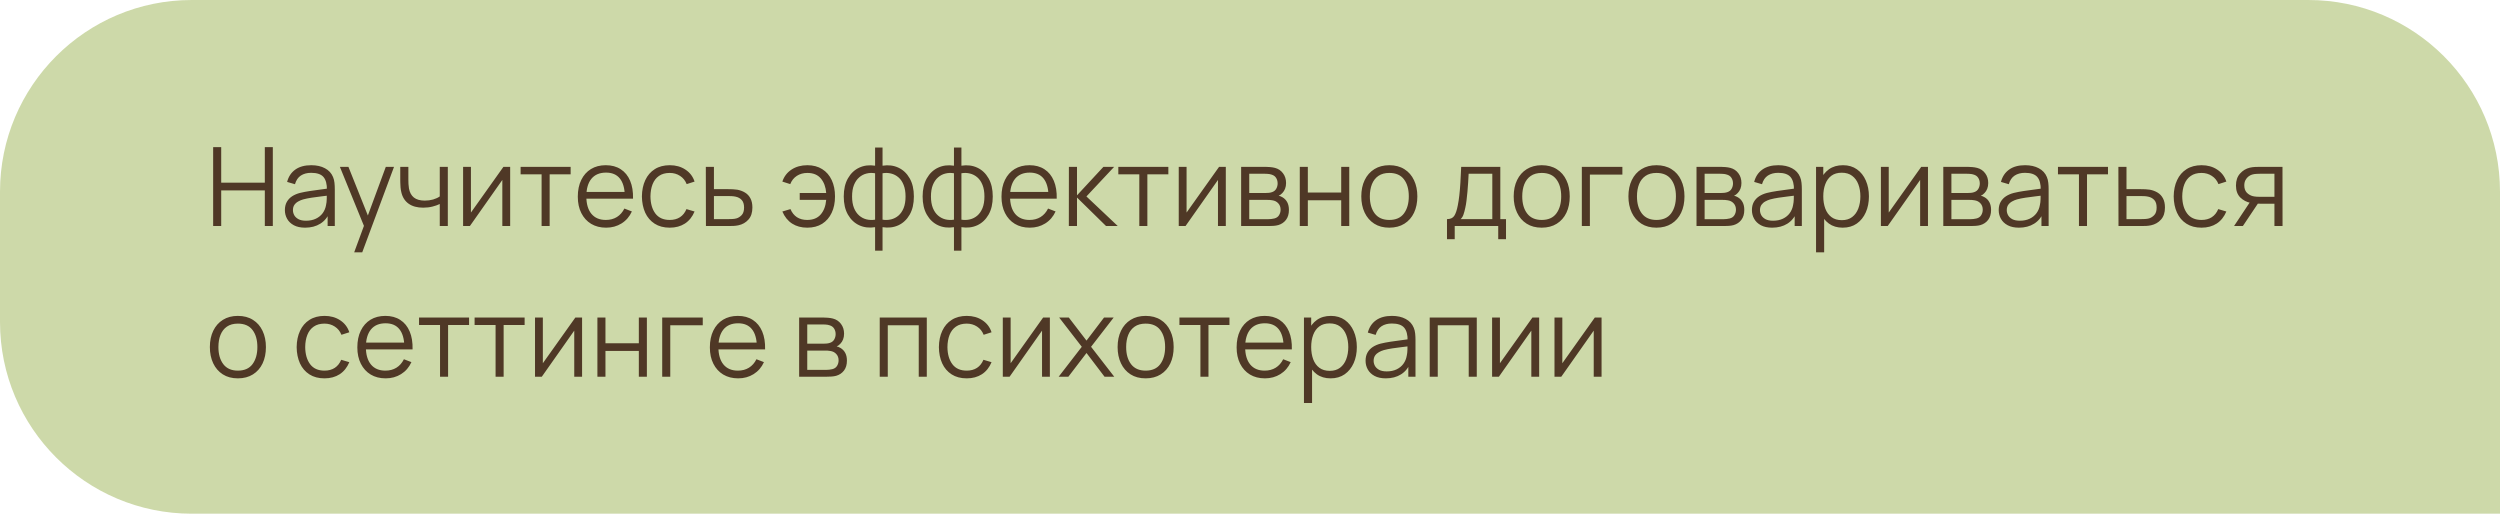
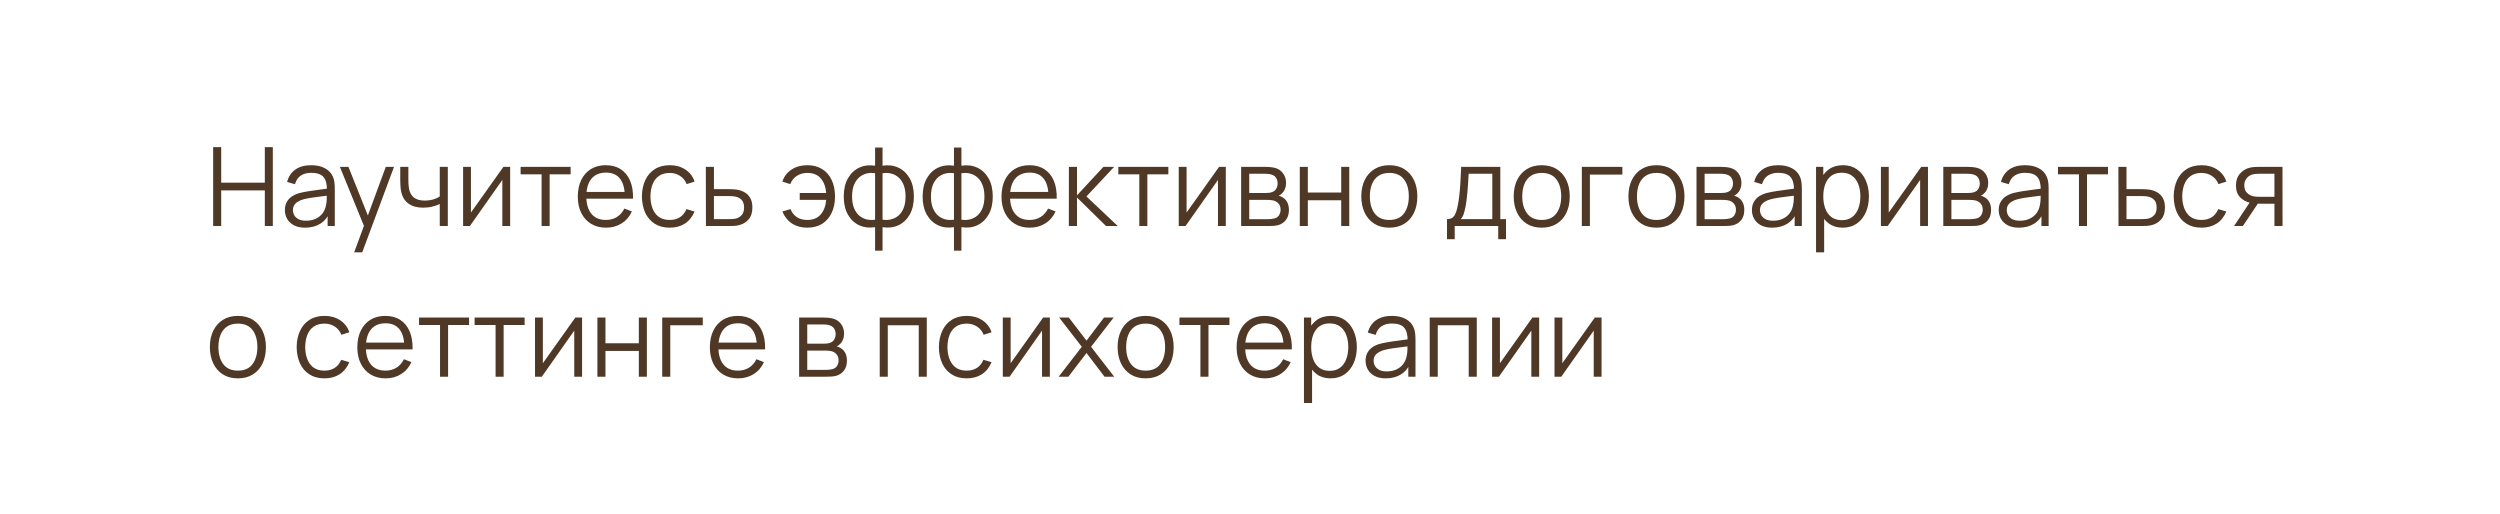
<svg xmlns="http://www.w3.org/2000/svg" width="365" height="75" viewBox="0 0 365 75" fill="none">
-   <path d="M0 28C0 12.536 12.536 0 28 0H337C352.464 0 365 12.536 365 28V75H28C12.536 75 0 62.464 0 47V28Z" fill="#CDD9A9" />
-   <path d="M31.12 33V21.48H32.296V26.672H38.664V21.48H39.832V33H38.664V27.8H32.296V33H31.12ZM44.545 33.24C43.895 33.24 43.348 33.123 42.905 32.888C42.468 32.653 42.14 32.341 41.921 31.952C41.703 31.563 41.593 31.139 41.593 30.68C41.593 30.211 41.687 29.811 41.873 29.48C42.065 29.144 42.324 28.869 42.649 28.656C42.98 28.443 43.361 28.28 43.793 28.168C44.23 28.061 44.713 27.968 45.241 27.888C45.775 27.803 46.294 27.731 46.801 27.672C47.313 27.608 47.761 27.547 48.145 27.488L47.729 27.744C47.745 26.891 47.58 26.259 47.233 25.848C46.886 25.437 46.284 25.232 45.425 25.232C44.833 25.232 44.332 25.365 43.921 25.632C43.516 25.899 43.23 26.32 43.065 26.896L41.921 26.56C42.118 25.787 42.516 25.187 43.113 24.76C43.711 24.333 44.486 24.12 45.441 24.12C46.23 24.12 46.9 24.269 47.449 24.568C48.004 24.861 48.396 25.288 48.625 25.848C48.732 26.099 48.801 26.379 48.833 26.688C48.865 26.997 48.881 27.312 48.881 27.632V33H47.833V30.832L48.137 30.96C47.844 31.701 47.388 32.267 46.769 32.656C46.151 33.045 45.409 33.24 44.545 33.24ZM44.681 32.224C45.23 32.224 45.711 32.125 46.121 31.928C46.532 31.731 46.862 31.461 47.113 31.12C47.364 30.773 47.526 30.384 47.601 29.952C47.665 29.675 47.7 29.371 47.705 29.04C47.711 28.704 47.713 28.453 47.713 28.288L48.161 28.52C47.761 28.573 47.327 28.627 46.857 28.68C46.393 28.733 45.934 28.795 45.481 28.864C45.033 28.933 44.628 29.016 44.265 29.112C44.02 29.181 43.782 29.28 43.553 29.408C43.324 29.531 43.135 29.696 42.985 29.904C42.841 30.112 42.769 30.371 42.769 30.68C42.769 30.931 42.831 31.173 42.953 31.408C43.081 31.643 43.284 31.837 43.561 31.992C43.844 32.147 44.217 32.224 44.681 32.224ZM51.711 36.84L53.383 32.304L53.407 33.648L49.623 24.36H50.871L53.975 32.128H53.463L56.327 24.36H57.527L52.887 36.84H51.711ZM64.205 33V29.784C63.917 29.928 63.562 30.053 63.141 30.16C62.719 30.267 62.266 30.32 61.781 30.32C60.906 30.32 60.197 30.125 59.653 29.736C59.109 29.347 58.754 28.784 58.589 28.048C58.535 27.829 58.498 27.597 58.477 27.352C58.461 27.107 58.45 26.885 58.445 26.688C58.44 26.491 58.437 26.349 58.437 26.264V24.36H59.621V26.264C59.621 26.44 59.626 26.64 59.637 26.864C59.648 27.088 59.672 27.307 59.709 27.52C59.816 28.101 60.056 28.541 60.429 28.84C60.807 29.139 61.338 29.288 62.021 29.288C62.447 29.288 62.85 29.235 63.229 29.128C63.613 29.016 63.938 28.867 64.205 28.68V24.36H65.381V33H64.205ZM74.484 24.36V33H73.34V26.272L68.604 33H67.612V24.36H68.756V31.032L73.5 24.36H74.484ZM79.073 33V25.448H76.009V24.36H83.313V25.448H80.249V33H79.073ZM88.495 33.24C87.652 33.24 86.921 33.053 86.303 32.68C85.689 32.307 85.212 31.781 84.871 31.104C84.529 30.427 84.359 29.632 84.359 28.72C84.359 27.776 84.527 26.96 84.863 26.272C85.199 25.584 85.671 25.053 86.279 24.68C86.892 24.307 87.615 24.12 88.447 24.12C89.3 24.12 90.028 24.317 90.631 24.712C91.233 25.101 91.689 25.661 91.999 26.392C92.308 27.123 92.449 27.995 92.423 29.008H91.223V28.592C91.201 27.472 90.959 26.627 90.495 26.056C90.036 25.485 89.364 25.2 88.479 25.2C87.551 25.2 86.839 25.501 86.343 26.104C85.852 26.707 85.607 27.565 85.607 28.68C85.607 29.768 85.852 30.613 86.343 31.216C86.839 31.813 87.54 32.112 88.447 32.112C89.065 32.112 89.604 31.971 90.063 31.688C90.527 31.4 90.892 30.987 91.159 30.448L92.255 30.872C91.913 31.624 91.409 32.208 90.743 32.624C90.081 33.035 89.332 33.24 88.495 33.24ZM85.191 29.008V28.024H91.791V29.008H85.191ZM97.782 33.24C96.913 33.24 96.177 33.045 95.574 32.656C94.972 32.267 94.513 31.731 94.198 31.048C93.889 30.36 93.729 29.571 93.718 28.68C93.729 27.773 93.894 26.979 94.214 26.296C94.534 25.608 94.996 25.075 95.598 24.696C96.201 24.312 96.931 24.12 97.79 24.12C98.665 24.12 99.425 24.333 100.07 24.76C100.721 25.187 101.166 25.771 101.406 26.512L100.254 26.88C100.051 26.363 99.729 25.963 99.286 25.68C98.849 25.392 98.347 25.248 97.782 25.248C97.147 25.248 96.622 25.395 96.206 25.688C95.79 25.976 95.481 26.379 95.278 26.896C95.076 27.413 94.972 28.008 94.966 28.68C94.977 29.715 95.217 30.547 95.686 31.176C96.156 31.8 96.854 32.112 97.782 32.112C98.369 32.112 98.868 31.979 99.278 31.712C99.694 31.44 100.009 31.045 100.222 30.528L101.406 30.88C101.086 31.648 100.617 32.235 99.998 32.64C99.379 33.04 98.641 33.24 97.782 33.24ZM103.066 33L103.05 24.36H104.234V27.616H106.258C106.508 27.616 106.754 27.621 106.994 27.632C107.239 27.643 107.455 27.664 107.642 27.696C108.068 27.776 108.447 27.917 108.778 28.12C109.114 28.323 109.375 28.603 109.562 28.96C109.754 29.317 109.85 29.765 109.85 30.304C109.85 31.045 109.658 31.629 109.274 32.056C108.895 32.483 108.415 32.76 107.834 32.888C107.615 32.936 107.378 32.968 107.122 32.984C106.866 32.995 106.612 33 106.362 33H103.066ZM104.234 31.992H106.314C106.495 31.992 106.698 31.987 106.922 31.976C107.146 31.965 107.343 31.936 107.514 31.888C107.796 31.808 108.052 31.648 108.282 31.408C108.516 31.163 108.634 30.795 108.634 30.304C108.634 29.819 108.522 29.453 108.298 29.208C108.074 28.957 107.775 28.792 107.402 28.712C107.236 28.675 107.058 28.651 106.866 28.64C106.674 28.629 106.49 28.624 106.314 28.624H104.234V31.992ZM117.856 33.24C116.997 33.24 116.258 33.04 115.64 32.64C115.021 32.235 114.549 31.648 114.224 30.88L115.408 30.528C115.626 31.045 115.941 31.44 116.352 31.712C116.768 31.979 117.266 32.112 117.848 32.112C118.701 32.112 119.357 31.848 119.816 31.32C120.28 30.787 120.549 30.075 120.624 29.184H116.76V28.176H120.624C120.56 27.307 120.301 26.603 119.848 26.064C119.394 25.52 118.736 25.248 117.872 25.248C117.296 25.248 116.786 25.389 116.344 25.672C115.906 25.955 115.584 26.357 115.376 26.88L114.224 26.512C114.469 25.771 114.914 25.187 115.56 24.76C116.21 24.333 116.984 24.12 117.88 24.12C118.722 24.12 119.445 24.312 120.048 24.696C120.65 25.075 121.112 25.608 121.432 26.296C121.752 26.979 121.911 27.776 121.911 28.688C121.911 29.595 121.749 30.389 121.424 31.072C121.104 31.755 120.642 32.288 120.04 32.672C119.437 33.051 118.709 33.24 117.856 33.24ZM127.763 36.6V33.168C126.92 33.301 126.152 33.211 125.459 32.896C124.766 32.576 124.214 32.059 123.803 31.344C123.392 30.629 123.187 29.744 123.187 28.688C123.187 27.632 123.392 26.747 123.803 26.032C124.214 25.312 124.766 24.792 125.459 24.472C126.152 24.152 126.92 24.059 127.763 24.192V21.544H128.851V24.192C129.694 24.059 130.462 24.152 131.155 24.472C131.848 24.792 132.4 25.312 132.811 26.032C133.222 26.747 133.427 27.632 133.427 28.688C133.427 29.744 133.222 30.629 132.811 31.344C132.4 32.059 131.848 32.576 131.155 32.896C130.462 33.211 129.694 33.301 128.851 33.168V36.6H127.763ZM127.763 32.072V25.296C127.331 25.221 126.915 25.235 126.515 25.336C126.115 25.432 125.755 25.621 125.435 25.904C125.115 26.181 124.862 26.552 124.675 27.016C124.494 27.475 124.403 28.032 124.403 28.688C124.403 29.344 124.496 29.904 124.683 30.368C124.87 30.827 125.123 31.195 125.443 31.472C125.763 31.749 126.123 31.936 126.523 32.032C126.923 32.128 127.336 32.141 127.763 32.072ZM128.851 32.072C129.278 32.141 129.691 32.128 130.091 32.032C130.491 31.936 130.851 31.752 131.171 31.48C131.491 31.203 131.744 30.835 131.931 30.376C132.118 29.912 132.211 29.349 132.211 28.688C132.211 28.027 132.118 27.467 131.931 27.008C131.75 26.544 131.499 26.173 131.179 25.896C130.859 25.619 130.499 25.432 130.099 25.336C129.699 25.235 129.283 25.221 128.851 25.296V32.072ZM139.279 36.6V33.168C138.436 33.301 137.668 33.211 136.975 32.896C136.281 32.576 135.729 32.059 135.319 31.344C134.908 30.629 134.703 29.744 134.703 28.688C134.703 27.632 134.908 26.747 135.319 26.032C135.729 25.312 136.281 24.792 136.975 24.472C137.668 24.152 138.436 24.059 139.279 24.192V21.544H140.367V24.192C141.209 24.059 141.977 24.152 142.671 24.472C143.364 24.792 143.916 25.312 144.327 26.032C144.737 26.747 144.943 27.632 144.943 28.688C144.943 29.744 144.737 30.629 144.327 31.344C143.916 32.059 143.364 32.576 142.671 32.896C141.977 33.211 141.209 33.301 140.367 33.168V36.6H139.279ZM139.279 32.072V25.296C138.847 25.221 138.431 25.235 138.031 25.336C137.631 25.432 137.271 25.621 136.951 25.904C136.631 26.181 136.377 26.552 136.191 27.016C136.009 27.475 135.919 28.032 135.919 28.688C135.919 29.344 136.012 29.904 136.199 30.368C136.385 30.827 136.639 31.195 136.959 31.472C137.279 31.749 137.639 31.936 138.039 32.032C138.439 32.128 138.852 32.141 139.279 32.072ZM140.367 32.072C140.793 32.141 141.207 32.128 141.607 32.032C142.007 31.936 142.367 31.752 142.687 31.48C143.007 31.203 143.26 30.835 143.447 30.376C143.633 29.912 143.727 29.349 143.727 28.688C143.727 28.027 143.633 27.467 143.447 27.008C143.265 26.544 143.015 26.173 142.694 25.896C142.375 25.619 142.015 25.432 141.615 25.336C141.215 25.235 140.799 25.221 140.367 25.296V32.072ZM150.354 33.24C149.511 33.24 148.781 33.053 148.162 32.68C147.549 32.307 147.071 31.781 146.73 31.104C146.389 30.427 146.218 29.632 146.218 28.72C146.218 27.776 146.386 26.96 146.722 26.272C147.058 25.584 147.53 25.053 148.138 24.68C148.751 24.307 149.474 24.12 150.306 24.12C151.159 24.12 151.887 24.317 152.49 24.712C153.093 25.101 153.549 25.661 153.858 26.392C154.167 27.123 154.309 27.995 154.282 29.008H153.082V28.592C153.061 27.472 152.818 26.627 152.354 26.056C151.895 25.485 151.223 25.2 150.338 25.2C149.41 25.2 148.698 25.501 148.202 26.104C147.711 26.707 147.466 27.565 147.466 28.68C147.466 29.768 147.711 30.613 148.202 31.216C148.698 31.813 149.399 32.112 150.306 32.112C150.925 32.112 151.463 31.971 151.922 31.688C152.386 31.4 152.751 30.987 153.018 30.448L154.114 30.872C153.773 31.624 153.269 32.208 152.602 32.624C151.941 33.035 151.191 33.24 150.354 33.24ZM147.05 29.008V28.024H153.65V29.008H147.05ZM156.05 33L156.058 24.36H157.242V28.52L161.098 24.36H162.666L158.618 28.68L163.194 33H161.482L157.242 28.84V33H156.05ZM166.339 33V25.448H163.275V24.36H170.579V25.448H167.515V33H166.339ZM178.968 24.36V33H177.824V26.272L173.088 33H172.096V24.36H173.24V31.032L177.984 24.36H178.968ZM181.206 33V24.36H184.766C184.947 24.36 185.166 24.371 185.422 24.392C185.683 24.413 185.926 24.453 186.15 24.512C186.635 24.64 187.024 24.901 187.318 25.296C187.616 25.691 187.766 26.165 187.766 26.72C187.766 27.029 187.718 27.307 187.622 27.552C187.531 27.792 187.4 28 187.23 28.176C187.15 28.267 187.062 28.347 186.966 28.416C186.87 28.48 186.776 28.533 186.686 28.576C186.856 28.608 187.04 28.683 187.238 28.8C187.547 28.981 187.782 29.227 187.942 29.536C188.102 29.84 188.182 30.211 188.182 30.648C188.182 31.24 188.04 31.723 187.758 32.096C187.475 32.469 187.096 32.725 186.622 32.864C186.408 32.923 186.176 32.96 185.926 32.976C185.68 32.992 185.448 33 185.23 33H181.206ZM182.39 32H185.174C185.286 32 185.427 31.992 185.598 31.976C185.768 31.955 185.92 31.928 186.054 31.896C186.368 31.816 186.598 31.656 186.742 31.416C186.891 31.171 186.966 30.904 186.966 30.616C186.966 30.237 186.854 29.928 186.63 29.688C186.411 29.443 186.118 29.293 185.75 29.24C185.627 29.213 185.499 29.197 185.366 29.192C185.232 29.187 185.112 29.184 185.006 29.184H182.39V32ZM182.39 28.176H184.806C184.944 28.176 185.099 28.168 185.27 28.152C185.446 28.131 185.598 28.096 185.726 28.048C186.003 27.952 186.206 27.787 186.334 27.552C186.467 27.317 186.534 27.061 186.534 26.784C186.534 26.48 186.462 26.213 186.318 25.984C186.179 25.755 185.968 25.595 185.686 25.504C185.494 25.435 185.286 25.395 185.062 25.384C184.843 25.373 184.704 25.368 184.646 25.368H182.39V28.176ZM189.768 33V24.36H190.944V28.112H195.816V24.36H196.992V33H195.816V29.24H190.944V33H189.768ZM202.837 33.24C201.979 33.24 201.245 33.045 200.637 32.656C200.029 32.267 199.563 31.728 199.237 31.04C198.912 30.352 198.749 29.563 198.749 28.672C198.749 27.765 198.915 26.971 199.245 26.288C199.576 25.605 200.045 25.075 200.653 24.696C201.267 24.312 201.995 24.12 202.837 24.12C203.701 24.12 204.437 24.315 205.045 24.704C205.659 25.088 206.125 25.624 206.445 26.312C206.771 26.995 206.933 27.781 206.933 28.672C206.933 29.579 206.771 30.376 206.445 31.064C206.12 31.747 205.651 32.28 205.037 32.664C204.424 33.048 203.691 33.24 202.837 33.24ZM202.837 32.112C203.797 32.112 204.512 31.795 204.981 31.16C205.451 30.52 205.685 29.691 205.685 28.672C205.685 27.627 205.448 26.795 204.973 26.176C204.504 25.557 203.792 25.248 202.837 25.248C202.192 25.248 201.659 25.395 201.237 25.688C200.821 25.976 200.509 26.379 200.301 26.896C200.099 27.408 199.997 28 199.997 28.672C199.997 29.712 200.237 30.547 200.717 31.176C201.197 31.8 201.904 32.112 202.837 32.112ZM211.261 34.92V31.992C211.752 31.992 212.104 31.835 212.317 31.52C212.531 31.2 212.704 30.691 212.837 29.992C212.928 29.539 213.003 29.051 213.061 28.528C213.12 28.005 213.171 27.408 213.213 26.736C213.256 26.059 213.296 25.267 213.333 24.36H219.045V31.992H219.877V34.92H218.741V33H212.389V34.92H211.261ZM213.253 31.992H217.877V25.368H214.421C214.405 25.773 214.381 26.203 214.349 26.656C214.323 27.109 214.288 27.563 214.245 28.016C214.208 28.469 214.163 28.896 214.109 29.296C214.061 29.691 214.003 30.037 213.933 30.336C213.853 30.72 213.765 31.048 213.669 31.32C213.579 31.592 213.44 31.816 213.253 31.992ZM225.087 33.24C224.229 33.24 223.495 33.045 222.887 32.656C222.279 32.267 221.813 31.728 221.487 31.04C221.162 30.352 220.999 29.563 220.999 28.672C220.999 27.765 221.165 26.971 221.495 26.288C221.826 25.605 222.295 25.075 222.903 24.696C223.517 24.312 224.245 24.12 225.087 24.12C225.951 24.12 226.687 24.315 227.295 24.704C227.909 25.088 228.375 25.624 228.695 26.312C229.021 26.995 229.183 27.781 229.183 28.672C229.183 29.579 229.021 30.376 228.695 31.064C228.37 31.747 227.901 32.28 227.287 32.664C226.674 33.048 225.941 33.24 225.087 33.24ZM225.087 32.112C226.047 32.112 226.762 31.795 227.231 31.16C227.701 30.52 227.935 29.691 227.935 28.672C227.935 27.627 227.698 26.795 227.223 26.176C226.754 25.557 226.042 25.248 225.087 25.248C224.442 25.248 223.909 25.395 223.487 25.688C223.071 25.976 222.759 26.379 222.551 26.896C222.349 27.408 222.247 28 222.247 28.672C222.247 29.712 222.487 30.547 222.967 31.176C223.447 31.8 224.154 32.112 225.087 32.112ZM230.948 33V24.36H236.868V25.488H232.124V33H230.948ZM241.837 33.24C240.979 33.24 240.245 33.045 239.637 32.656C239.029 32.267 238.563 31.728 238.237 31.04C237.912 30.352 237.749 29.563 237.749 28.672C237.749 27.765 237.915 26.971 238.245 26.288C238.576 25.605 239.045 25.075 239.653 24.696C240.267 24.312 240.995 24.12 241.837 24.12C242.701 24.12 243.437 24.315 244.045 24.704C244.659 25.088 245.125 25.624 245.445 26.312C245.771 26.995 245.933 27.781 245.933 28.672C245.933 29.579 245.771 30.376 245.445 31.064C245.12 31.747 244.651 32.28 244.037 32.664C243.424 33.048 242.691 33.24 241.837 33.24ZM241.837 32.112C242.797 32.112 243.512 31.795 243.981 31.16C244.451 30.52 244.685 29.691 244.685 28.672C244.685 27.627 244.448 26.795 243.973 26.176C243.504 25.557 242.792 25.248 241.837 25.248C241.192 25.248 240.659 25.395 240.237 25.688C239.821 25.976 239.509 26.379 239.301 26.896C239.099 27.408 238.997 28 238.997 28.672C238.997 29.712 239.237 30.547 239.717 31.176C240.197 31.8 240.904 32.112 241.837 32.112ZM247.69 33V24.36H251.25C251.431 24.36 251.65 24.371 251.906 24.392C252.167 24.413 252.41 24.453 252.634 24.512C253.119 24.64 253.509 24.901 253.802 25.296C254.101 25.691 254.25 26.165 254.25 26.72C254.25 27.029 254.202 27.307 254.106 27.552C254.015 27.792 253.885 28 253.714 28.176C253.634 28.267 253.546 28.347 253.45 28.416C253.354 28.48 253.261 28.533 253.17 28.576C253.341 28.608 253.525 28.683 253.722 28.8C254.031 28.981 254.266 29.227 254.426 29.536C254.586 29.84 254.666 30.211 254.666 30.648C254.666 31.24 254.525 31.723 254.242 32.096C253.959 32.469 253.581 32.725 253.106 32.864C252.893 32.923 252.661 32.96 252.41 32.976C252.165 32.992 251.933 33 251.714 33H247.69ZM248.874 32H251.658C251.77 32 251.911 31.992 252.082 31.976C252.253 31.955 252.405 31.928 252.538 31.896C252.853 31.816 253.082 31.656 253.226 31.416C253.375 31.171 253.45 30.904 253.45 30.616C253.45 30.237 253.338 29.928 253.114 29.688C252.895 29.443 252.602 29.293 252.234 29.24C252.111 29.213 251.983 29.197 251.85 29.192C251.717 29.187 251.597 29.184 251.49 29.184H248.874V32ZM248.874 28.176H251.29C251.429 28.176 251.583 28.168 251.754 28.152C251.93 28.131 252.082 28.096 252.21 28.048C252.487 27.952 252.69 27.787 252.818 27.552C252.951 27.317 253.018 27.061 253.018 26.784C253.018 26.48 252.946 26.213 252.802 25.984C252.663 25.755 252.453 25.595 252.17 25.504C251.978 25.435 251.77 25.395 251.546 25.384C251.327 25.373 251.189 25.368 251.13 25.368H248.874V28.176ZM258.733 33.24C258.082 33.24 257.535 33.123 257.093 32.888C256.655 32.653 256.327 32.341 256.109 31.952C255.89 31.563 255.781 31.139 255.781 30.68C255.781 30.211 255.874 29.811 256.061 29.48C256.253 29.144 256.511 28.869 256.837 28.656C257.167 28.443 257.549 28.28 257.981 28.168C258.418 28.061 258.901 27.968 259.429 27.888C259.962 27.803 260.482 27.731 260.989 27.672C261.501 27.608 261.949 27.547 262.333 27.488L261.917 27.744C261.933 26.891 261.767 26.259 261.421 25.848C261.074 25.437 260.471 25.232 259.613 25.232C259.021 25.232 258.519 25.365 258.109 25.632C257.703 25.899 257.418 26.32 257.253 26.896L256.109 26.56C256.306 25.787 256.703 25.187 257.301 24.76C257.898 24.333 258.674 24.12 259.629 24.12C260.418 24.12 261.087 24.269 261.637 24.568C262.191 24.861 262.583 25.288 262.813 25.848C262.919 26.099 262.989 26.379 263.021 26.688C263.053 26.997 263.069 27.312 263.069 27.632V33H262.021V30.832L262.325 30.96C262.031 31.701 261.575 32.267 260.957 32.656C260.338 33.045 259.597 33.24 258.733 33.24ZM258.869 32.224C259.418 32.224 259.898 32.125 260.309 31.928C260.719 31.731 261.05 31.461 261.301 31.12C261.551 30.773 261.714 30.384 261.789 29.952C261.853 29.675 261.887 29.371 261.893 29.04C261.898 28.704 261.901 28.453 261.901 28.288L262.349 28.52C261.949 28.573 261.514 28.627 261.045 28.68C260.581 28.733 260.122 28.795 259.669 28.864C259.221 28.933 258.815 29.016 258.453 29.112C258.207 29.181 257.97 29.28 257.741 29.408C257.511 29.531 257.322 29.696 257.173 29.904C257.029 30.112 256.957 30.371 256.957 30.68C256.957 30.931 257.018 31.173 257.141 31.408C257.269 31.643 257.471 31.837 257.749 31.992C258.031 32.147 258.405 32.224 258.869 32.224ZM269.031 33.24C268.237 33.24 267.565 33.04 267.015 32.64C266.466 32.235 266.05 31.688 265.767 31C265.485 30.307 265.343 29.531 265.343 28.672C265.343 27.797 265.485 27.019 265.767 26.336C266.055 25.648 266.477 25.107 267.031 24.712C267.586 24.317 268.269 24.12 269.079 24.12C269.869 24.12 270.546 24.32 271.111 24.72C271.677 25.12 272.109 25.664 272.407 26.352C272.711 27.04 272.863 27.813 272.863 28.672C272.863 29.536 272.711 30.312 272.407 31C272.103 31.688 271.666 32.235 271.095 32.64C270.525 33.04 269.837 33.24 269.031 33.24ZM265.143 36.84V24.36H266.199V30.864H266.327V36.84H265.143ZM268.911 32.144C269.514 32.144 270.015 31.992 270.415 31.688C270.815 31.384 271.114 30.971 271.311 30.448C271.514 29.92 271.615 29.328 271.615 28.672C271.615 28.021 271.517 27.435 271.319 26.912C271.122 26.389 270.821 25.976 270.415 25.672C270.015 25.368 269.506 25.216 268.887 25.216C268.285 25.216 267.783 25.363 267.383 25.656C266.989 25.949 266.693 26.357 266.495 26.88C266.298 27.397 266.199 27.995 266.199 28.672C266.199 29.339 266.298 29.936 266.495 30.464C266.693 30.987 266.991 31.397 267.391 31.696C267.791 31.995 268.298 32.144 268.911 32.144ZM281.484 24.36V33H280.34V26.272L275.604 33H274.612V24.36H275.756V31.032L280.5 24.36H281.484ZM283.721 33V24.36H287.281C287.463 24.36 287.681 24.371 287.937 24.392C288.199 24.413 288.441 24.453 288.665 24.512C289.151 24.64 289.54 24.901 289.833 25.296C290.132 25.691 290.281 26.165 290.281 26.72C290.281 27.029 290.233 27.307 290.137 27.552C290.047 27.792 289.916 28 289.745 28.176C289.665 28.267 289.577 28.347 289.481 28.416C289.385 28.48 289.292 28.533 289.201 28.576C289.372 28.608 289.556 28.683 289.753 28.8C290.063 28.981 290.297 29.227 290.457 29.536C290.617 29.84 290.697 30.211 290.697 30.648C290.697 31.24 290.556 31.723 290.273 32.096C289.991 32.469 289.612 32.725 289.137 32.864C288.924 32.923 288.692 32.96 288.441 32.976C288.196 32.992 287.964 33 287.745 33H283.721ZM284.905 32H287.689C287.801 32 287.943 31.992 288.113 31.976C288.284 31.955 288.436 31.928 288.569 31.896C288.884 31.816 289.113 31.656 289.257 31.416C289.407 31.171 289.481 30.904 289.481 30.616C289.481 30.237 289.369 29.928 289.145 29.688C288.927 29.443 288.633 29.293 288.265 29.24C288.143 29.213 288.015 29.197 287.881 29.192C287.748 29.187 287.628 29.184 287.521 29.184H284.905V32ZM284.905 28.176H287.321C287.46 28.176 287.615 28.168 287.785 28.152C287.961 28.131 288.113 28.096 288.241 28.048C288.519 27.952 288.721 27.787 288.849 27.552C288.983 27.317 289.049 27.061 289.049 26.784C289.049 26.48 288.977 26.213 288.833 25.984C288.695 25.755 288.484 25.595 288.201 25.504C288.009 25.435 287.801 25.395 287.577 25.384C287.359 25.373 287.22 25.368 287.161 25.368H284.905V28.176ZM294.764 33.24C294.113 33.24 293.567 33.123 293.124 32.888C292.687 32.653 292.359 32.341 292.14 31.952C291.921 31.563 291.812 31.139 291.812 30.68C291.812 30.211 291.905 29.811 292.092 29.48C292.284 29.144 292.543 28.869 292.868 28.656C293.199 28.443 293.58 28.28 294.012 28.168C294.449 28.061 294.932 27.968 295.46 27.888C295.993 27.803 296.513 27.731 297.02 27.672C297.532 27.608 297.98 27.547 298.364 27.488L297.948 27.744C297.964 26.891 297.799 26.259 297.452 25.848C297.105 25.437 296.503 25.232 295.644 25.232C295.052 25.232 294.551 25.365 294.14 25.632C293.735 25.899 293.449 26.32 293.284 26.896L292.14 26.56C292.337 25.787 292.735 25.187 293.332 24.76C293.929 24.333 294.705 24.12 295.66 24.12C296.449 24.12 297.119 24.269 297.668 24.568C298.223 24.861 298.615 25.288 298.844 25.848C298.951 26.099 299.02 26.379 299.052 26.688C299.084 26.997 299.1 27.312 299.1 27.632V33H298.052V30.832L298.356 30.96C298.063 31.701 297.607 32.267 296.988 32.656C296.369 33.045 295.628 33.24 294.764 33.24ZM294.9 32.224C295.449 32.224 295.929 32.125 296.34 31.928C296.751 31.731 297.081 31.461 297.332 31.12C297.583 30.773 297.745 30.384 297.82 29.952C297.884 29.675 297.919 29.371 297.924 29.04C297.929 28.704 297.932 28.453 297.932 28.288L298.38 28.52C297.98 28.573 297.545 28.627 297.076 28.68C296.612 28.733 296.153 28.795 295.7 28.864C295.252 28.933 294.847 29.016 294.484 29.112C294.239 29.181 294.001 29.28 293.772 29.408C293.543 29.531 293.353 29.696 293.204 29.904C293.06 30.112 292.988 30.371 292.988 30.68C292.988 30.931 293.049 31.173 293.172 31.408C293.3 31.643 293.503 31.837 293.78 31.992C294.063 32.147 294.436 32.224 294.9 32.224ZM303.527 33V25.448H300.463V24.36H307.767V25.448H304.703V33H303.527ZM309.3 33L309.284 24.36H310.468V27.616H312.492C312.743 27.616 312.988 27.621 313.228 27.632C313.473 27.643 313.689 27.664 313.876 27.696C314.303 27.776 314.681 27.917 315.012 28.12C315.348 28.323 315.609 28.603 315.796 28.96C315.988 29.317 316.084 29.765 316.084 30.304C316.084 31.045 315.892 31.629 315.508 32.056C315.129 32.483 314.649 32.76 314.068 32.888C313.849 32.936 313.612 32.968 313.356 32.984C313.1 32.995 312.847 33 312.596 33H309.3ZM310.468 31.992H312.548C312.729 31.992 312.932 31.987 313.156 31.976C313.38 31.965 313.577 31.936 313.748 31.888C314.031 31.808 314.287 31.648 314.516 31.408C314.751 31.163 314.868 30.795 314.868 30.304C314.868 29.819 314.756 29.453 314.532 29.208C314.308 28.957 314.009 28.792 313.636 28.712C313.471 28.675 313.292 28.651 313.1 28.64C312.908 28.629 312.724 28.624 312.548 28.624H310.468V31.992ZM321.423 33.24C320.553 33.24 319.817 33.045 319.215 32.656C318.612 32.267 318.153 31.731 317.839 31.048C317.529 30.36 317.369 29.571 317.359 28.68C317.369 27.773 317.535 26.979 317.855 26.296C318.175 25.608 318.636 25.075 319.239 24.696C319.841 24.312 320.572 24.12 321.431 24.12C322.305 24.12 323.065 24.333 323.711 24.76C324.361 25.187 324.807 25.771 325.047 26.512L323.895 26.88C323.692 26.363 323.369 25.963 322.927 25.68C322.489 25.392 321.988 25.248 321.423 25.248C320.788 25.248 320.263 25.395 319.847 25.688C319.431 25.976 319.121 26.379 318.919 26.896C318.716 27.413 318.612 28.008 318.607 28.68C318.617 29.715 318.857 30.547 319.327 31.176C319.796 31.8 320.495 32.112 321.423 32.112C322.009 32.112 322.508 31.979 322.919 31.712C323.335 31.44 323.649 31.045 323.863 30.528L325.047 30.88C324.727 31.648 324.257 32.235 323.639 32.64C323.02 33.04 322.281 33.24 321.423 33.24ZM332.067 33V29.744H330.051C329.817 29.744 329.574 29.736 329.323 29.72C329.078 29.699 328.849 29.669 328.635 29.632C328.027 29.515 327.51 29.248 327.083 28.832C326.662 28.411 326.451 27.829 326.451 27.088C326.451 26.363 326.649 25.781 327.043 25.344C327.438 24.901 327.915 24.613 328.475 24.48C328.731 24.421 328.99 24.387 329.251 24.376C329.518 24.365 329.747 24.36 329.939 24.36H333.243L333.251 33H332.067ZM326.171 33L328.579 29.376H329.883L327.459 33H326.171ZM329.987 28.736H332.067V25.368H329.987C329.859 25.368 329.681 25.373 329.451 25.384C329.222 25.395 329.006 25.429 328.803 25.488C328.627 25.541 328.451 25.635 328.275 25.768C328.105 25.896 327.961 26.069 327.843 26.288C327.726 26.501 327.667 26.763 327.667 27.072C327.667 27.504 327.785 27.851 328.019 28.112C328.259 28.368 328.558 28.544 328.915 28.64C329.107 28.683 329.299 28.709 329.491 28.72C329.683 28.731 329.849 28.736 329.987 28.736ZM34.728 55.24C33.869 55.24 33.136 55.045 32.528 54.656C31.92 54.267 31.453 53.728 31.128 53.04C30.803 52.352 30.64 51.563 30.64 50.672C30.64 49.765 30.805 48.971 31.136 48.288C31.467 47.605 31.936 47.075 32.544 46.696C33.157 46.312 33.885 46.12 34.728 46.12C35.592 46.12 36.328 46.315 36.936 46.704C37.549 47.088 38.016 47.624 38.336 48.312C38.661 48.995 38.824 49.781 38.824 50.672C38.824 51.579 38.661 52.376 38.336 53.064C38.011 53.747 37.541 54.28 36.928 54.664C36.315 55.048 35.581 55.24 34.728 55.24ZM34.728 54.112C35.688 54.112 36.403 53.795 36.872 53.16C37.341 52.52 37.576 51.691 37.576 50.672C37.576 49.627 37.339 48.795 36.864 48.176C36.395 47.557 35.683 47.248 34.728 47.248C34.083 47.248 33.549 47.395 33.128 47.688C32.712 47.976 32.4 48.379 32.192 48.896C31.989 49.408 31.888 50 31.888 50.672C31.888 51.712 32.128 52.547 32.608 53.176C33.088 53.8 33.795 54.112 34.728 54.112ZM47.376 55.24C46.507 55.24 45.77 55.045 45.168 54.656C44.565 54.267 44.106 53.731 43.792 53.048C43.483 52.36 43.322 51.571 43.312 50.68C43.322 49.773 43.488 48.979 43.808 48.296C44.128 47.608 44.589 47.075 45.192 46.696C45.794 46.312 46.525 46.12 47.384 46.12C48.258 46.12 49.019 46.333 49.664 46.76C50.315 47.187 50.76 47.771 51 48.512L49.848 48.88C49.645 48.363 49.322 47.963 48.88 47.68C48.443 47.392 47.941 47.248 47.376 47.248C46.741 47.248 46.216 47.395 45.8 47.688C45.384 47.976 45.075 48.379 44.872 48.896C44.669 49.413 44.565 50.008 44.56 50.68C44.571 51.715 44.81 52.547 45.28 53.176C45.749 53.8 46.448 54.112 47.376 54.112C47.962 54.112 48.461 53.979 48.872 53.712C49.288 53.44 49.602 53.045 49.816 52.528L51 52.88C50.68 53.648 50.211 54.235 49.592 54.64C48.973 55.04 48.234 55.24 47.376 55.24ZM56.307 55.24C55.465 55.24 54.734 55.053 54.115 54.68C53.502 54.307 53.025 53.781 52.683 53.104C52.342 52.427 52.171 51.632 52.171 50.72C52.171 49.776 52.339 48.96 52.675 48.272C53.011 47.584 53.483 47.053 54.091 46.68C54.705 46.307 55.427 46.12 56.259 46.12C57.113 46.12 57.841 46.317 58.443 46.712C59.046 47.101 59.502 47.661 59.811 48.392C60.121 49.123 60.262 49.995 60.235 51.008H59.035V50.592C59.014 49.472 58.771 48.627 58.307 48.056C57.849 47.485 57.177 47.2 56.291 47.2C55.363 47.2 54.651 47.501 54.155 48.104C53.665 48.707 53.419 49.565 53.419 50.68C53.419 51.768 53.665 52.613 54.155 53.216C54.651 53.813 55.353 54.112 56.259 54.112C56.878 54.112 57.417 53.971 57.875 53.688C58.339 53.4 58.705 52.987 58.971 52.448L60.067 52.872C59.726 53.624 59.222 54.208 58.555 54.624C57.894 55.035 57.145 55.24 56.307 55.24ZM53.003 51.008V50.024H59.603V51.008H53.003ZM64.245 55V47.448H61.181V46.36H68.485V47.448H65.421V55H64.245ZM72.355 55V47.448H69.291V46.36H76.595V47.448H73.531V55H72.355ZM84.984 46.36V55H83.84V48.272L79.104 55H78.112V46.36H79.256V53.032L84 46.36H84.984ZM87.221 55V46.36H88.397V50.112H93.269V46.36H94.445V55H93.269V51.24H88.397V55H87.221ZM96.683 55V46.36H102.603V47.488H97.859V55H96.683ZM107.776 55.24C106.933 55.24 106.203 55.053 105.584 54.68C104.971 54.307 104.493 53.781 104.152 53.104C103.811 52.427 103.64 51.632 103.64 50.72C103.64 49.776 103.808 48.96 104.144 48.272C104.48 47.584 104.952 47.053 105.56 46.68C106.173 46.307 106.896 46.12 107.728 46.12C108.581 46.12 109.309 46.317 109.912 46.712C110.515 47.101 110.971 47.661 111.28 48.392C111.589 49.123 111.731 49.995 111.704 51.008H110.504V50.592C110.483 49.472 110.24 48.627 109.776 48.056C109.317 47.485 108.645 47.2 107.76 47.2C106.832 47.2 106.12 47.501 105.624 48.104C105.133 48.707 104.888 49.565 104.888 50.68C104.888 51.768 105.133 52.613 105.624 53.216C106.12 53.813 106.821 54.112 107.728 54.112C108.347 54.112 108.885 53.971 109.344 53.688C109.808 53.4 110.173 52.987 110.44 52.448L111.536 52.872C111.195 53.624 110.691 54.208 110.024 54.624C109.363 55.035 108.613 55.24 107.776 55.24ZM104.472 51.008V50.024H111.072V51.008H104.472ZM116.675 55V46.36H120.235C120.416 46.36 120.635 46.371 120.891 46.392C121.152 46.413 121.395 46.453 121.619 46.512C122.104 46.64 122.493 46.901 122.787 47.296C123.085 47.691 123.235 48.165 123.235 48.72C123.235 49.029 123.187 49.307 123.091 49.552C123 49.792 122.869 50 122.699 50.176C122.619 50.267 122.531 50.347 122.435 50.416C122.339 50.48 122.245 50.533 122.155 50.576C122.325 50.608 122.509 50.683 122.707 50.8C123.016 50.981 123.251 51.227 123.411 51.536C123.571 51.84 123.651 52.211 123.651 52.648C123.651 53.24 123.509 53.723 123.227 54.096C122.944 54.469 122.565 54.725 122.091 54.864C121.877 54.923 121.645 54.96 121.395 54.976C121.149 54.992 120.917 55 120.699 55H116.675ZM117.859 54H120.643C120.755 54 120.896 53.992 121.067 53.976C121.237 53.955 121.389 53.928 121.523 53.896C121.837 53.816 122.067 53.656 122.211 53.416C122.36 53.171 122.435 52.904 122.435 52.616C122.435 52.237 122.323 51.928 122.099 51.688C121.88 51.443 121.587 51.293 121.219 51.24C121.096 51.213 120.968 51.197 120.835 51.192C120.701 51.187 120.581 51.184 120.475 51.184H117.859V54ZM117.859 50.176H120.275C120.413 50.176 120.568 50.168 120.739 50.152C120.915 50.131 121.067 50.096 121.195 50.048C121.472 49.952 121.675 49.787 121.803 49.552C121.936 49.317 122.003 49.061 122.003 48.784C122.003 48.48 121.931 48.213 121.787 47.984C121.648 47.755 121.437 47.595 121.155 47.504C120.963 47.435 120.755 47.395 120.531 47.384C120.312 47.373 120.173 47.368 120.115 47.368H117.859V50.176ZM128.44 55V46.36H135.312V55H134.136V47.488H129.616V55H128.44ZM141.141 55.24C140.272 55.24 139.536 55.045 138.934 54.656C138.331 54.267 137.872 53.731 137.558 53.048C137.248 52.36 137.088 51.571 137.078 50.68C137.088 49.773 137.254 48.979 137.574 48.296C137.894 47.608 138.355 47.075 138.958 46.696C139.56 46.312 140.291 46.12 141.15 46.12C142.024 46.12 142.784 46.333 143.43 46.76C144.08 47.187 144.526 47.771 144.766 48.512L143.614 48.88C143.411 48.363 143.088 47.963 142.646 47.68C142.208 47.392 141.707 47.248 141.141 47.248C140.507 47.248 139.982 47.395 139.566 47.688C139.15 47.976 138.84 48.379 138.638 48.896C138.435 49.413 138.331 50.008 138.326 50.68C138.336 51.715 138.576 52.547 139.046 53.176C139.515 53.8 140.214 54.112 141.141 54.112C141.728 54.112 142.227 53.979 142.638 53.712C143.054 53.44 143.368 53.045 143.582 52.528L144.766 52.88C144.446 53.648 143.976 54.235 143.358 54.64C142.739 55.04 142 55.24 141.141 55.24ZM153.281 46.36V55H152.137V48.272L147.401 55H146.409V46.36H147.553V53.032L152.297 46.36H153.281ZM154.566 55L157.942 50.632L154.638 46.36H156.046L158.63 49.728L161.19 46.36H162.598L159.294 50.632L162.678 55H161.262L158.63 51.536L155.982 55H154.566ZM167.259 55.24C166.401 55.24 165.667 55.045 165.059 54.656C164.451 54.267 163.985 53.728 163.659 53.04C163.334 52.352 163.171 51.563 163.171 50.672C163.171 49.765 163.337 48.971 163.667 48.288C163.998 47.605 164.467 47.075 165.075 46.696C165.689 46.312 166.417 46.12 167.259 46.12C168.123 46.12 168.859 46.315 169.467 46.704C170.081 47.088 170.547 47.624 170.867 48.312C171.193 48.995 171.355 49.781 171.355 50.672C171.355 51.579 171.193 52.376 170.867 53.064C170.542 53.747 170.073 54.28 169.459 54.664C168.846 55.048 168.113 55.24 167.259 55.24ZM167.259 54.112C168.219 54.112 168.934 53.795 169.403 53.16C169.873 52.52 170.107 51.691 170.107 50.672C170.107 49.627 169.87 48.795 169.395 48.176C168.926 47.557 168.214 47.248 167.259 47.248C166.614 47.248 166.081 47.395 165.659 47.688C165.243 47.976 164.931 48.379 164.723 48.896C164.521 49.408 164.419 50 164.419 50.672C164.419 51.712 164.659 52.547 165.139 53.176C165.619 53.8 166.326 54.112 167.259 54.112ZM175.261 55V47.448H172.197V46.36H179.501V47.448H176.437V55H175.261ZM184.682 55.24C183.84 55.24 183.109 55.053 182.49 54.68C181.877 54.307 181.4 53.781 181.058 53.104C180.717 52.427 180.546 51.632 180.546 50.72C180.546 49.776 180.714 48.96 181.05 48.272C181.386 47.584 181.858 47.053 182.466 46.68C183.08 46.307 183.802 46.12 184.634 46.12C185.488 46.12 186.216 46.317 186.818 46.712C187.421 47.101 187.877 47.661 188.186 48.392C188.496 49.123 188.637 49.995 188.61 51.008H187.41V50.592C187.389 49.472 187.146 48.627 186.682 48.056C186.224 47.485 185.552 47.2 184.666 47.2C183.738 47.2 183.026 47.501 182.53 48.104C182.04 48.707 181.794 49.565 181.794 50.68C181.794 51.768 182.04 52.613 182.53 53.216C183.026 53.813 183.728 54.112 184.634 54.112C185.253 54.112 185.792 53.971 186.25 53.688C186.714 53.4 187.08 52.987 187.346 52.448L188.442 52.872C188.101 53.624 187.597 54.208 186.93 54.624C186.269 55.035 185.52 55.24 184.682 55.24ZM181.378 51.008V50.024H187.978V51.008H181.378ZM194.266 55.24C193.471 55.24 192.799 55.04 192.25 54.64C191.7 54.235 191.284 53.688 191.002 53C190.719 52.307 190.578 51.531 190.578 50.672C190.578 49.797 190.719 49.019 191.002 48.336C191.29 47.648 191.711 47.107 192.266 46.712C192.82 46.317 193.503 46.12 194.314 46.12C195.103 46.12 195.78 46.32 196.346 46.72C196.911 47.12 197.343 47.664 197.642 48.352C197.946 49.04 198.098 49.813 198.098 50.672C198.098 51.536 197.946 52.312 197.642 53C197.338 53.688 196.9 54.235 196.33 54.64C195.759 55.04 195.071 55.24 194.266 55.24ZM190.378 58.84V46.36H191.434V52.864H191.562V58.84H190.378ZM194.146 54.144C194.748 54.144 195.25 53.992 195.65 53.688C196.05 53.384 196.348 52.971 196.546 52.448C196.748 51.92 196.85 51.328 196.85 50.672C196.85 50.021 196.751 49.435 196.554 48.912C196.356 48.389 196.055 47.976 195.65 47.672C195.25 47.368 194.74 47.216 194.122 47.216C193.519 47.216 193.018 47.363 192.618 47.656C192.223 47.949 191.927 48.357 191.73 48.88C191.532 49.397 191.434 49.995 191.434 50.672C191.434 51.339 191.532 51.936 191.73 52.464C191.927 52.987 192.226 53.397 192.626 53.696C193.026 53.995 193.532 54.144 194.146 54.144ZM202.326 55.24C201.676 55.24 201.129 55.123 200.686 54.888C200.249 54.653 199.921 54.341 199.702 53.952C199.484 53.563 199.374 53.139 199.374 52.68C199.374 52.211 199.468 51.811 199.654 51.48C199.846 51.144 200.105 50.869 200.43 50.656C200.761 50.443 201.142 50.28 201.574 50.168C202.012 50.061 202.494 49.968 203.022 49.888C203.556 49.803 204.076 49.731 204.582 49.672C205.094 49.608 205.542 49.547 205.926 49.488L205.51 49.744C205.526 48.891 205.361 48.259 205.014 47.848C204.668 47.437 204.065 47.232 203.206 47.232C202.614 47.232 202.113 47.365 201.702 47.632C201.297 47.899 201.012 48.32 200.846 48.896L199.702 48.56C199.9 47.787 200.297 47.187 200.894 46.76C201.492 46.333 202.268 46.12 203.222 46.12C204.012 46.12 204.681 46.269 205.23 46.568C205.785 46.861 206.177 47.288 206.406 47.848C206.513 48.099 206.582 48.379 206.614 48.688C206.646 48.997 206.662 49.312 206.662 49.632V55H205.614V52.832L205.918 52.96C205.625 53.701 205.169 54.267 204.55 54.656C203.932 55.045 203.19 55.24 202.326 55.24ZM202.462 54.224C203.012 54.224 203.492 54.125 203.902 53.928C204.313 53.731 204.644 53.461 204.894 53.12C205.145 52.773 205.308 52.384 205.382 51.952C205.446 51.675 205.481 51.371 205.486 51.04C205.492 50.704 205.494 50.453 205.494 50.288L205.942 50.52C205.542 50.573 205.108 50.627 204.638 50.68C204.174 50.733 203.716 50.795 203.262 50.864C202.814 50.933 202.409 51.016 202.046 51.112C201.801 51.181 201.564 51.28 201.334 51.408C201.105 51.531 200.916 51.696 200.766 51.904C200.622 52.112 200.55 52.371 200.55 52.68C200.55 52.931 200.612 53.173 200.734 53.408C200.862 53.643 201.065 53.837 201.342 53.992C201.625 54.147 201.998 54.224 202.462 54.224ZM208.737 55V46.36H215.609V55H214.433V47.488H209.913V55H208.737ZM224.718 46.36V55H223.574V48.272L218.838 55H217.846V46.36H218.99V53.032L223.734 46.36H224.718ZM233.828 46.36V55H232.684V48.272L227.948 55H226.956V46.36H228.1V53.032L232.844 46.36H233.828Z" fill="#4F3826" />
+   <path d="M31.12 33V21.48H32.296V26.672H38.664V21.48H39.832V33H38.664V27.8H32.296V33H31.12ZM44.545 33.24C43.895 33.24 43.348 33.123 42.905 32.888C42.468 32.653 42.14 32.341 41.921 31.952C41.703 31.563 41.593 31.139 41.593 30.68C41.593 30.211 41.687 29.811 41.873 29.48C42.065 29.144 42.324 28.869 42.649 28.656C42.98 28.443 43.361 28.28 43.793 28.168C44.23 28.061 44.713 27.968 45.241 27.888C45.775 27.803 46.294 27.731 46.801 27.672C47.313 27.608 47.761 27.547 48.145 27.488L47.729 27.744C47.745 26.891 47.58 26.259 47.233 25.848C46.886 25.437 46.284 25.232 45.425 25.232C44.833 25.232 44.332 25.365 43.921 25.632C43.516 25.899 43.23 26.32 43.065 26.896L41.921 26.56C42.118 25.787 42.516 25.187 43.113 24.76C43.711 24.333 44.486 24.12 45.441 24.12C46.23 24.12 46.9 24.269 47.449 24.568C48.004 24.861 48.396 25.288 48.625 25.848C48.732 26.099 48.801 26.379 48.833 26.688C48.865 26.997 48.881 27.312 48.881 27.632V33H47.833V30.832L48.137 30.96C47.844 31.701 47.388 32.267 46.769 32.656C46.151 33.045 45.409 33.24 44.545 33.24ZM44.681 32.224C45.23 32.224 45.711 32.125 46.121 31.928C46.532 31.731 46.862 31.461 47.113 31.12C47.364 30.773 47.526 30.384 47.601 29.952C47.665 29.675 47.7 29.371 47.705 29.04C47.711 28.704 47.713 28.453 47.713 28.288L48.161 28.52C47.761 28.573 47.327 28.627 46.857 28.68C46.393 28.733 45.934 28.795 45.481 28.864C45.033 28.933 44.628 29.016 44.265 29.112C44.02 29.181 43.782 29.28 43.553 29.408C43.324 29.531 43.135 29.696 42.985 29.904C42.841 30.112 42.769 30.371 42.769 30.68C42.769 30.931 42.831 31.173 42.953 31.408C43.081 31.643 43.284 31.837 43.561 31.992C43.844 32.147 44.217 32.224 44.681 32.224ZM51.711 36.84L53.383 32.304L53.407 33.648L49.623 24.36H50.871L53.975 32.128H53.463L56.327 24.36H57.527L52.887 36.84H51.711ZM64.205 33V29.784C63.917 29.928 63.562 30.053 63.141 30.16C62.719 30.267 62.266 30.32 61.781 30.32C60.906 30.32 60.197 30.125 59.653 29.736C59.109 29.347 58.754 28.784 58.589 28.048C58.535 27.829 58.498 27.597 58.477 27.352C58.461 27.107 58.45 26.885 58.445 26.688C58.44 26.491 58.437 26.349 58.437 26.264V24.36H59.621V26.264C59.621 26.44 59.626 26.64 59.637 26.864C59.648 27.088 59.672 27.307 59.709 27.52C59.816 28.101 60.056 28.541 60.429 28.84C60.807 29.139 61.338 29.288 62.021 29.288C62.447 29.288 62.85 29.235 63.229 29.128C63.613 29.016 63.938 28.867 64.205 28.68V24.36H65.381V33H64.205ZM74.484 24.36V33H73.34V26.272L68.604 33H67.612V24.36H68.756V31.032L73.5 24.36H74.484ZM79.073 33V25.448H76.009V24.36H83.313V25.448H80.249V33H79.073ZM88.495 33.24C87.652 33.24 86.921 33.053 86.303 32.68C85.689 32.307 85.212 31.781 84.871 31.104C84.529 30.427 84.359 29.632 84.359 28.72C84.359 27.776 84.527 26.96 84.863 26.272C85.199 25.584 85.671 25.053 86.279 24.68C86.892 24.307 87.615 24.12 88.447 24.12C89.3 24.12 90.028 24.317 90.631 24.712C91.233 25.101 91.689 25.661 91.999 26.392C92.308 27.123 92.449 27.995 92.423 29.008H91.223V28.592C91.201 27.472 90.959 26.627 90.495 26.056C90.036 25.485 89.364 25.2 88.479 25.2C87.551 25.2 86.839 25.501 86.343 26.104C85.852 26.707 85.607 27.565 85.607 28.68C85.607 29.768 85.852 30.613 86.343 31.216C86.839 31.813 87.54 32.112 88.447 32.112C89.065 32.112 89.604 31.971 90.063 31.688C90.527 31.4 90.892 30.987 91.159 30.448L92.255 30.872C91.913 31.624 91.409 32.208 90.743 32.624C90.081 33.035 89.332 33.24 88.495 33.24ZM85.191 29.008V28.024H91.791V29.008H85.191ZM97.782 33.24C96.913 33.24 96.177 33.045 95.574 32.656C94.972 32.267 94.513 31.731 94.198 31.048C93.889 30.36 93.729 29.571 93.718 28.68C93.729 27.773 93.894 26.979 94.214 26.296C94.534 25.608 94.996 25.075 95.598 24.696C96.201 24.312 96.931 24.12 97.79 24.12C98.665 24.12 99.425 24.333 100.07 24.76C100.721 25.187 101.166 25.771 101.406 26.512L100.254 26.88C100.051 26.363 99.729 25.963 99.286 25.68C98.849 25.392 98.347 25.248 97.782 25.248C97.147 25.248 96.622 25.395 96.206 25.688C95.79 25.976 95.481 26.379 95.278 26.896C95.076 27.413 94.972 28.008 94.966 28.68C94.977 29.715 95.217 30.547 95.686 31.176C96.156 31.8 96.854 32.112 97.782 32.112C98.369 32.112 98.868 31.979 99.278 31.712C99.694 31.44 100.009 31.045 100.222 30.528L101.406 30.88C101.086 31.648 100.617 32.235 99.998 32.64C99.379 33.04 98.641 33.24 97.782 33.24ZM103.066 33L103.05 24.36H104.234V27.616H106.258C106.508 27.616 106.754 27.621 106.994 27.632C107.239 27.643 107.455 27.664 107.642 27.696C108.068 27.776 108.447 27.917 108.778 28.12C109.114 28.323 109.375 28.603 109.562 28.96C109.754 29.317 109.85 29.765 109.85 30.304C109.85 31.045 109.658 31.629 109.274 32.056C108.895 32.483 108.415 32.76 107.834 32.888C107.615 32.936 107.378 32.968 107.122 32.984C106.866 32.995 106.612 33 106.362 33H103.066ZM104.234 31.992H106.314C106.495 31.992 106.698 31.987 106.922 31.976C107.146 31.965 107.343 31.936 107.514 31.888C107.796 31.808 108.052 31.648 108.282 31.408C108.516 31.163 108.634 30.795 108.634 30.304C108.634 29.819 108.522 29.453 108.298 29.208C108.074 28.957 107.775 28.792 107.402 28.712C107.236 28.675 107.058 28.651 106.866 28.64C106.674 28.629 106.49 28.624 106.314 28.624H104.234V31.992ZM117.856 33.24C116.997 33.24 116.258 33.04 115.64 32.64C115.021 32.235 114.549 31.648 114.224 30.88L115.408 30.528C115.626 31.045 115.941 31.44 116.352 31.712C116.768 31.979 117.266 32.112 117.848 32.112C118.701 32.112 119.357 31.848 119.816 31.32C120.28 30.787 120.549 30.075 120.624 29.184H116.76V28.176H120.624C120.56 27.307 120.301 26.603 119.848 26.064C119.394 25.52 118.736 25.248 117.872 25.248C117.296 25.248 116.786 25.389 116.344 25.672C115.906 25.955 115.584 26.357 115.376 26.88L114.224 26.512C114.469 25.771 114.914 25.187 115.56 24.76C116.21 24.333 116.984 24.12 117.88 24.12C118.722 24.12 119.445 24.312 120.048 24.696C120.65 25.075 121.112 25.608 121.432 26.296C121.752 26.979 121.911 27.776 121.911 28.688C121.911 29.595 121.749 30.389 121.424 31.072C121.104 31.755 120.642 32.288 120.04 32.672C119.437 33.051 118.709 33.24 117.856 33.24ZM127.763 36.6V33.168C126.92 33.301 126.152 33.211 125.459 32.896C124.766 32.576 124.214 32.059 123.803 31.344C123.392 30.629 123.187 29.744 123.187 28.688C123.187 27.632 123.392 26.747 123.803 26.032C124.214 25.312 124.766 24.792 125.459 24.472C126.152 24.152 126.92 24.059 127.763 24.192V21.544H128.851V24.192C129.694 24.059 130.462 24.152 131.155 24.472C131.848 24.792 132.4 25.312 132.811 26.032C133.222 26.747 133.427 27.632 133.427 28.688C133.427 29.744 133.222 30.629 132.811 31.344C132.4 32.059 131.848 32.576 131.155 32.896C130.462 33.211 129.694 33.301 128.851 33.168V36.6H127.763ZM127.763 32.072V25.296C127.331 25.221 126.915 25.235 126.515 25.336C126.115 25.432 125.755 25.621 125.435 25.904C125.115 26.181 124.862 26.552 124.675 27.016C124.494 27.475 124.403 28.032 124.403 28.688C124.403 29.344 124.496 29.904 124.683 30.368C124.87 30.827 125.123 31.195 125.443 31.472C125.763 31.749 126.123 31.936 126.523 32.032C126.923 32.128 127.336 32.141 127.763 32.072ZM128.851 32.072C129.278 32.141 129.691 32.128 130.091 32.032C130.491 31.936 130.851 31.752 131.171 31.48C131.491 31.203 131.744 30.835 131.931 30.376C132.118 29.912 132.211 29.349 132.211 28.688C132.211 28.027 132.118 27.467 131.931 27.008C131.75 26.544 131.499 26.173 131.179 25.896C130.859 25.619 130.499 25.432 130.099 25.336C129.699 25.235 129.283 25.221 128.851 25.296V32.072ZM139.279 36.6V33.168C138.436 33.301 137.668 33.211 136.975 32.896C136.281 32.576 135.729 32.059 135.319 31.344C134.908 30.629 134.703 29.744 134.703 28.688C134.703 27.632 134.908 26.747 135.319 26.032C135.729 25.312 136.281 24.792 136.975 24.472C137.668 24.152 138.436 24.059 139.279 24.192V21.544H140.367V24.192C141.209 24.059 141.977 24.152 142.671 24.472C143.364 24.792 143.916 25.312 144.327 26.032C144.737 26.747 144.943 27.632 144.943 28.688C144.943 29.744 144.737 30.629 144.327 31.344C143.916 32.059 143.364 32.576 142.671 32.896C141.977 33.211 141.209 33.301 140.367 33.168V36.6H139.279ZM139.279 32.072V25.296C138.847 25.221 138.431 25.235 138.031 25.336C137.631 25.432 137.271 25.621 136.951 25.904C136.631 26.181 136.377 26.552 136.191 27.016C136.009 27.475 135.919 28.032 135.919 28.688C135.919 29.344 136.012 29.904 136.199 30.368C136.385 30.827 136.639 31.195 136.959 31.472C137.279 31.749 137.639 31.936 138.039 32.032C138.439 32.128 138.852 32.141 139.279 32.072ZM140.367 32.072C140.793 32.141 141.207 32.128 141.607 32.032C142.007 31.936 142.367 31.752 142.687 31.48C143.007 31.203 143.26 30.835 143.447 30.376C143.633 29.912 143.727 29.349 143.727 28.688C143.727 28.027 143.633 27.467 143.447 27.008C143.265 26.544 143.015 26.173 142.694 25.896C142.375 25.619 142.015 25.432 141.615 25.336C141.215 25.235 140.799 25.221 140.367 25.296V32.072ZM150.354 33.24C149.511 33.24 148.781 33.053 148.162 32.68C147.549 32.307 147.071 31.781 146.73 31.104C146.389 30.427 146.218 29.632 146.218 28.72C146.218 27.776 146.386 26.96 146.722 26.272C147.058 25.584 147.53 25.053 148.138 24.68C148.751 24.307 149.474 24.12 150.306 24.12C151.159 24.12 151.887 24.317 152.49 24.712C153.093 25.101 153.549 25.661 153.858 26.392C154.167 27.123 154.309 27.995 154.282 29.008H153.082V28.592C153.061 27.472 152.818 26.627 152.354 26.056C151.895 25.485 151.223 25.2 150.338 25.2C149.41 25.2 148.698 25.501 148.202 26.104C147.711 26.707 147.466 27.565 147.466 28.68C147.466 29.768 147.711 30.613 148.202 31.216C148.698 31.813 149.399 32.112 150.306 32.112C150.925 32.112 151.463 31.971 151.922 31.688C152.386 31.4 152.751 30.987 153.018 30.448L154.114 30.872C153.773 31.624 153.269 32.208 152.602 32.624C151.941 33.035 151.191 33.24 150.354 33.24ZM147.05 29.008V28.024H153.65V29.008H147.05ZM156.05 33L156.058 24.36H157.242V28.52L161.098 24.36H162.666L158.618 28.68L163.194 33H161.482L157.242 28.84V33H156.05ZM166.339 33V25.448H163.275V24.36H170.579V25.448H167.515V33H166.339ZM178.968 24.36V33H177.824V26.272L173.088 33H172.096V24.36H173.24V31.032L177.984 24.36H178.968ZM181.206 33V24.36H184.766C184.947 24.36 185.166 24.371 185.422 24.392C185.683 24.413 185.926 24.453 186.15 24.512C186.635 24.64 187.024 24.901 187.318 25.296C187.616 25.691 187.766 26.165 187.766 26.72C187.766 27.029 187.718 27.307 187.622 27.552C187.531 27.792 187.4 28 187.23 28.176C187.15 28.267 187.062 28.347 186.966 28.416C186.87 28.48 186.776 28.533 186.686 28.576C186.856 28.608 187.04 28.683 187.238 28.8C187.547 28.981 187.782 29.227 187.942 29.536C188.102 29.84 188.182 30.211 188.182 30.648C188.182 31.24 188.04 31.723 187.758 32.096C187.475 32.469 187.096 32.725 186.622 32.864C186.408 32.923 186.176 32.96 185.926 32.976C185.68 32.992 185.448 33 185.23 33H181.206ZM182.39 32H185.174C185.286 32 185.427 31.992 185.598 31.976C185.768 31.955 185.92 31.928 186.054 31.896C186.368 31.816 186.598 31.656 186.742 31.416C186.891 31.171 186.966 30.904 186.966 30.616C186.966 30.237 186.854 29.928 186.63 29.688C186.411 29.443 186.118 29.293 185.75 29.24C185.627 29.213 185.499 29.197 185.366 29.192C185.232 29.187 185.112 29.184 185.006 29.184H182.39V32ZM182.39 28.176H184.806C184.944 28.176 185.099 28.168 185.27 28.152C185.446 28.131 185.598 28.096 185.726 28.048C186.003 27.952 186.206 27.787 186.334 27.552C186.467 27.317 186.534 27.061 186.534 26.784C186.534 26.48 186.462 26.213 186.318 25.984C186.179 25.755 185.968 25.595 185.686 25.504C185.494 25.435 185.286 25.395 185.062 25.384C184.843 25.373 184.704 25.368 184.646 25.368H182.39V28.176ZM189.768 33V24.36H190.944V28.112H195.816V24.36H196.992V33H195.816V29.24H190.944V33H189.768ZM202.837 33.24C201.979 33.24 201.245 33.045 200.637 32.656C200.029 32.267 199.563 31.728 199.237 31.04C198.912 30.352 198.749 29.563 198.749 28.672C198.749 27.765 198.915 26.971 199.245 26.288C199.576 25.605 200.045 25.075 200.653 24.696C201.267 24.312 201.995 24.12 202.837 24.12C203.701 24.12 204.437 24.315 205.045 24.704C205.659 25.088 206.125 25.624 206.445 26.312C206.771 26.995 206.933 27.781 206.933 28.672C206.933 29.579 206.771 30.376 206.445 31.064C206.12 31.747 205.651 32.28 205.037 32.664C204.424 33.048 203.691 33.24 202.837 33.24ZM202.837 32.112C203.797 32.112 204.512 31.795 204.981 31.16C205.451 30.52 205.685 29.691 205.685 28.672C205.685 27.627 205.448 26.795 204.973 26.176C204.504 25.557 203.792 25.248 202.837 25.248C202.192 25.248 201.659 25.395 201.237 25.688C200.821 25.976 200.509 26.379 200.301 26.896C200.099 27.408 199.997 28 199.997 28.672C199.997 29.712 200.237 30.547 200.717 31.176C201.197 31.8 201.904 32.112 202.837 32.112ZM211.261 34.92V31.992C211.752 31.992 212.104 31.835 212.317 31.52C212.531 31.2 212.704 30.691 212.837 29.992C212.928 29.539 213.003 29.051 213.061 28.528C213.12 28.005 213.171 27.408 213.213 26.736C213.256 26.059 213.296 25.267 213.333 24.36H219.045V31.992H219.877V34.92H218.741V33H212.389V34.92H211.261ZM213.253 31.992H217.877V25.368H214.421C214.405 25.773 214.381 26.203 214.349 26.656C214.323 27.109 214.288 27.563 214.245 28.016C214.208 28.469 214.163 28.896 214.109 29.296C214.061 29.691 214.003 30.037 213.933 30.336C213.853 30.72 213.765 31.048 213.669 31.32C213.579 31.592 213.44 31.816 213.253 31.992ZM225.087 33.24C224.229 33.24 223.495 33.045 222.887 32.656C222.279 32.267 221.813 31.728 221.487 31.04C221.162 30.352 220.999 29.563 220.999 28.672C220.999 27.765 221.165 26.971 221.495 26.288C221.826 25.605 222.295 25.075 222.903 24.696C223.517 24.312 224.245 24.12 225.087 24.12C225.951 24.12 226.687 24.315 227.295 24.704C227.909 25.088 228.375 25.624 228.695 26.312C229.021 26.995 229.183 27.781 229.183 28.672C229.183 29.579 229.021 30.376 228.695 31.064C228.37 31.747 227.901 32.28 227.287 32.664C226.674 33.048 225.941 33.24 225.087 33.24ZM225.087 32.112C226.047 32.112 226.762 31.795 227.231 31.16C227.701 30.52 227.935 29.691 227.935 28.672C227.935 27.627 227.698 26.795 227.223 26.176C226.754 25.557 226.042 25.248 225.087 25.248C224.442 25.248 223.909 25.395 223.487 25.688C223.071 25.976 222.759 26.379 222.551 26.896C222.349 27.408 222.247 28 222.247 28.672C222.247 29.712 222.487 30.547 222.967 31.176C223.447 31.8 224.154 32.112 225.087 32.112ZM230.948 33V24.36H236.868V25.488H232.124V33H230.948ZM241.837 33.24C240.979 33.24 240.245 33.045 239.637 32.656C239.029 32.267 238.563 31.728 238.237 31.04C237.912 30.352 237.749 29.563 237.749 28.672C237.749 27.765 237.915 26.971 238.245 26.288C238.576 25.605 239.045 25.075 239.653 24.696C240.267 24.312 240.995 24.12 241.837 24.12C242.701 24.12 243.437 24.315 244.045 24.704C244.659 25.088 245.125 25.624 245.445 26.312C245.771 26.995 245.933 27.781 245.933 28.672C245.933 29.579 245.771 30.376 245.445 31.064C245.12 31.747 244.651 32.28 244.037 32.664C243.424 33.048 242.691 33.24 241.837 33.24ZM241.837 32.112C242.797 32.112 243.512 31.795 243.981 31.16C244.451 30.52 244.685 29.691 244.685 28.672C244.685 27.627 244.448 26.795 243.973 26.176C243.504 25.557 242.792 25.248 241.837 25.248C241.192 25.248 240.659 25.395 240.237 25.688C239.821 25.976 239.509 26.379 239.301 26.896C239.099 27.408 238.997 28 238.997 28.672C238.997 29.712 239.237 30.547 239.717 31.176C240.197 31.8 240.904 32.112 241.837 32.112ZM247.69 33V24.36H251.25C251.431 24.36 251.65 24.371 251.906 24.392C252.167 24.413 252.41 24.453 252.634 24.512C253.119 24.64 253.509 24.901 253.802 25.296C254.101 25.691 254.25 26.165 254.25 26.72C254.25 27.029 254.202 27.307 254.106 27.552C254.015 27.792 253.885 28 253.714 28.176C253.634 28.267 253.546 28.347 253.45 28.416C253.354 28.48 253.261 28.533 253.17 28.576C253.341 28.608 253.525 28.683 253.722 28.8C254.031 28.981 254.266 29.227 254.426 29.536C254.586 29.84 254.666 30.211 254.666 30.648C254.666 31.24 254.525 31.723 254.242 32.096C253.959 32.469 253.581 32.725 253.106 32.864C252.893 32.923 252.661 32.96 252.41 32.976C252.165 32.992 251.933 33 251.714 33H247.69ZM248.874 32H251.658C251.77 32 251.911 31.992 252.082 31.976C252.253 31.955 252.405 31.928 252.538 31.896C252.853 31.816 253.082 31.656 253.226 31.416C253.375 31.171 253.45 30.904 253.45 30.616C253.45 30.237 253.338 29.928 253.114 29.688C252.895 29.443 252.602 29.293 252.234 29.24C252.111 29.213 251.983 29.197 251.85 29.192C251.717 29.187 251.597 29.184 251.49 29.184H248.874V32ZM248.874 28.176H251.29C251.429 28.176 251.583 28.168 251.754 28.152C251.93 28.131 252.082 28.096 252.21 28.048C252.487 27.952 252.69 27.787 252.818 27.552C252.951 27.317 253.018 27.061 253.018 26.784C253.018 26.48 252.946 26.213 252.802 25.984C252.663 25.755 252.453 25.595 252.17 25.504C251.978 25.435 251.77 25.395 251.546 25.384C251.327 25.373 251.189 25.368 251.13 25.368H248.874V28.176ZM258.733 33.24C258.082 33.24 257.535 33.123 257.093 32.888C256.655 32.653 256.327 32.341 256.109 31.952C255.89 31.563 255.781 31.139 255.781 30.68C255.781 30.211 255.874 29.811 256.061 29.48C256.253 29.144 256.511 28.869 256.837 28.656C257.167 28.443 257.549 28.28 257.981 28.168C258.418 28.061 258.901 27.968 259.429 27.888C259.962 27.803 260.482 27.731 260.989 27.672C261.501 27.608 261.949 27.547 262.333 27.488L261.917 27.744C261.933 26.891 261.767 26.259 261.421 25.848C261.074 25.437 260.471 25.232 259.613 25.232C259.021 25.232 258.519 25.365 258.109 25.632C257.703 25.899 257.418 26.32 257.253 26.896L256.109 26.56C256.306 25.787 256.703 25.187 257.301 24.76C257.898 24.333 258.674 24.12 259.629 24.12C260.418 24.12 261.087 24.269 261.637 24.568C262.191 24.861 262.583 25.288 262.813 25.848C262.919 26.099 262.989 26.379 263.021 26.688C263.053 26.997 263.069 27.312 263.069 27.632V33H262.021V30.832L262.325 30.96C262.031 31.701 261.575 32.267 260.957 32.656C260.338 33.045 259.597 33.24 258.733 33.24ZM258.869 32.224C259.418 32.224 259.898 32.125 260.309 31.928C260.719 31.731 261.05 31.461 261.301 31.12C261.551 30.773 261.714 30.384 261.789 29.952C261.853 29.675 261.887 29.371 261.893 29.04C261.898 28.704 261.901 28.453 261.901 28.288L262.349 28.52C261.949 28.573 261.514 28.627 261.045 28.68C260.581 28.733 260.122 28.795 259.669 28.864C259.221 28.933 258.815 29.016 258.453 29.112C258.207 29.181 257.97 29.28 257.741 29.408C257.511 29.531 257.322 29.696 257.173 29.904C257.029 30.112 256.957 30.371 256.957 30.68C256.957 30.931 257.018 31.173 257.141 31.408C257.269 31.643 257.471 31.837 257.749 31.992C258.031 32.147 258.405 32.224 258.869 32.224ZM269.031 33.24C268.237 33.24 267.565 33.04 267.015 32.64C266.466 32.235 266.05 31.688 265.767 31C265.485 30.307 265.343 29.531 265.343 28.672C265.343 27.797 265.485 27.019 265.767 26.336C266.055 25.648 266.477 25.107 267.031 24.712C267.586 24.317 268.269 24.12 269.079 24.12C269.869 24.12 270.546 24.32 271.111 24.72C271.677 25.12 272.109 25.664 272.407 26.352C272.711 27.04 272.863 27.813 272.863 28.672C272.863 29.536 272.711 30.312 272.407 31C272.103 31.688 271.666 32.235 271.095 32.64C270.525 33.04 269.837 33.24 269.031 33.24ZM265.143 36.84V24.36H266.199V30.864H266.327V36.84H265.143ZM268.911 32.144C269.514 32.144 270.015 31.992 270.415 31.688C270.815 31.384 271.114 30.971 271.311 30.448C271.514 29.92 271.615 29.328 271.615 28.672C271.615 28.021 271.517 27.435 271.319 26.912C271.122 26.389 270.821 25.976 270.415 25.672C270.015 25.368 269.506 25.216 268.887 25.216C268.285 25.216 267.783 25.363 267.383 25.656C266.989 25.949 266.693 26.357 266.495 26.88C266.298 27.397 266.199 27.995 266.199 28.672C266.199 29.339 266.298 29.936 266.495 30.464C266.693 30.987 266.991 31.397 267.391 31.696C267.791 31.995 268.298 32.144 268.911 32.144ZM281.484 24.36V33H280.34V26.272L275.604 33H274.612V24.36H275.756V31.032L280.5 24.36H281.484ZM283.721 33V24.36H287.281C287.463 24.36 287.681 24.371 287.937 24.392C288.199 24.413 288.441 24.453 288.665 24.512C289.151 24.64 289.54 24.901 289.833 25.296C290.132 25.691 290.281 26.165 290.281 26.72C290.281 27.029 290.233 27.307 290.137 27.552C290.047 27.792 289.916 28 289.745 28.176C289.665 28.267 289.577 28.347 289.481 28.416C289.385 28.48 289.292 28.533 289.201 28.576C289.372 28.608 289.556 28.683 289.753 28.8C290.063 28.981 290.297 29.227 290.457 29.536C290.617 29.84 290.697 30.211 290.697 30.648C290.697 31.24 290.556 31.723 290.273 32.096C289.991 32.469 289.612 32.725 289.137 32.864C288.924 32.923 288.692 32.96 288.441 32.976C288.196 32.992 287.964 33 287.745 33H283.721ZM284.905 32H287.689C287.801 32 287.943 31.992 288.113 31.976C288.284 31.955 288.436 31.928 288.569 31.896C288.884 31.816 289.113 31.656 289.257 31.416C289.407 31.171 289.481 30.904 289.481 30.616C289.481 30.237 289.369 29.928 289.145 29.688C288.927 29.443 288.633 29.293 288.265 29.24C288.143 29.213 288.015 29.197 287.881 29.192C287.748 29.187 287.628 29.184 287.521 29.184H284.905V32ZM284.905 28.176H287.321C287.46 28.176 287.615 28.168 287.785 28.152C287.961 28.131 288.113 28.096 288.241 28.048C288.519 27.952 288.721 27.787 288.849 27.552C288.983 27.317 289.049 27.061 289.049 26.784C289.049 26.48 288.977 26.213 288.833 25.984C288.695 25.755 288.484 25.595 288.201 25.504C288.009 25.435 287.801 25.395 287.577 25.384C287.359 25.373 287.22 25.368 287.161 25.368H284.905V28.176ZM294.764 33.24C294.113 33.24 293.567 33.123 293.124 32.888C292.687 32.653 292.359 32.341 292.14 31.952C291.921 31.563 291.812 31.139 291.812 30.68C291.812 30.211 291.905 29.811 292.092 29.48C292.284 29.144 292.543 28.869 292.868 28.656C293.199 28.443 293.58 28.28 294.012 28.168C294.449 28.061 294.932 27.968 295.46 27.888C295.993 27.803 296.513 27.731 297.02 27.672C297.532 27.608 297.98 27.547 298.364 27.488L297.948 27.744C297.964 26.891 297.799 26.259 297.452 25.848C297.105 25.437 296.503 25.232 295.644 25.232C295.052 25.232 294.551 25.365 294.14 25.632C293.735 25.899 293.449 26.32 293.284 26.896L292.14 26.56C292.337 25.787 292.735 25.187 293.332 24.76C293.929 24.333 294.705 24.12 295.66 24.12C296.449 24.12 297.119 24.269 297.668 24.568C298.223 24.861 298.615 25.288 298.844 25.848C298.951 26.099 299.02 26.379 299.052 26.688C299.084 26.997 299.1 27.312 299.1 27.632V33H298.052V30.832L298.356 30.96C298.063 31.701 297.607 32.267 296.988 32.656C296.369 33.045 295.628 33.24 294.764 33.24ZM294.9 32.224C295.449 32.224 295.929 32.125 296.34 31.928C296.751 31.731 297.081 31.461 297.332 31.12C297.583 30.773 297.745 30.384 297.82 29.952C297.884 29.675 297.919 29.371 297.924 29.04C297.929 28.704 297.932 28.453 297.932 28.288L298.38 28.52C297.98 28.573 297.545 28.627 297.076 28.68C296.612 28.733 296.153 28.795 295.7 28.864C295.252 28.933 294.847 29.016 294.484 29.112C294.239 29.181 294.001 29.28 293.772 29.408C293.543 29.531 293.353 29.696 293.204 29.904C293.06 30.112 292.988 30.371 292.988 30.68C292.988 30.931 293.049 31.173 293.172 31.408C293.3 31.643 293.503 31.837 293.78 31.992C294.063 32.147 294.436 32.224 294.9 32.224ZM303.527 33V25.448H300.463V24.36H307.767V25.448H304.703V33H303.527ZM309.3 33L309.284 24.36H310.468V27.616H312.492C312.743 27.616 312.988 27.621 313.228 27.632C313.473 27.643 313.689 27.664 313.876 27.696C314.303 27.776 314.681 27.917 315.012 28.12C315.348 28.323 315.609 28.603 315.796 28.96C315.988 29.317 316.084 29.765 316.084 30.304C316.084 31.045 315.892 31.629 315.508 32.056C315.129 32.483 314.649 32.76 314.068 32.888C313.849 32.936 313.612 32.968 313.356 32.984C313.1 32.995 312.847 33 312.596 33H309.3ZM310.468 31.992H312.548C312.729 31.992 312.932 31.987 313.156 31.976C313.38 31.965 313.577 31.936 313.748 31.888C314.031 31.808 314.287 31.648 314.516 31.408C314.751 31.163 314.868 30.795 314.868 30.304C314.868 29.819 314.756 29.453 314.532 29.208C314.308 28.957 314.009 28.792 313.636 28.712C313.471 28.675 313.292 28.651 313.1 28.64C312.908 28.629 312.724 28.624 312.548 28.624H310.468V31.992ZM321.423 33.24C320.553 33.24 319.817 33.045 319.215 32.656C318.612 32.267 318.153 31.731 317.839 31.048C317.529 30.36 317.369 29.571 317.359 28.68C317.369 27.773 317.535 26.979 317.855 26.296C318.175 25.608 318.636 25.075 319.239 24.696C319.841 24.312 320.572 24.12 321.431 24.12C322.305 24.12 323.065 24.333 323.711 24.76C324.361 25.187 324.807 25.771 325.047 26.512L323.895 26.88C323.692 26.363 323.369 25.963 322.927 25.68C322.489 25.392 321.988 25.248 321.423 25.248C320.788 25.248 320.263 25.395 319.847 25.688C319.431 25.976 319.121 26.379 318.919 26.896C318.716 27.413 318.612 28.008 318.607 28.68C318.617 29.715 318.857 30.547 319.327 31.176C319.796 31.8 320.495 32.112 321.423 32.112C322.009 32.112 322.508 31.979 322.919 31.712C323.335 31.44 323.649 31.045 323.863 30.528L325.047 30.88C324.727 31.648 324.257 32.235 323.639 32.64C323.02 33.04 322.281 33.24 321.423 33.24ZM332.067 33V29.744H330.051C329.817 29.744 329.574 29.736 329.323 29.72C329.078 29.699 328.849 29.669 328.635 29.632C328.027 29.515 327.51 29.248 327.083 28.832C326.662 28.411 326.451 27.829 326.451 27.088C326.451 26.363 326.649 25.781 327.043 25.344C327.438 24.901 327.915 24.613 328.475 24.48C328.731 24.421 328.99 24.387 329.251 24.376C329.518 24.365 329.747 24.36 329.939 24.36H333.243L333.251 33H332.067ZM326.171 33L328.579 29.376H329.883L327.459 33H326.171ZM329.987 28.736H332.067V25.368H329.987C329.859 25.368 329.681 25.373 329.451 25.384C329.222 25.395 329.006 25.429 328.803 25.488C328.627 25.541 328.451 25.635 328.275 25.768C328.105 25.896 327.961 26.069 327.843 26.288C327.726 26.501 327.667 26.763 327.667 27.072C327.667 27.504 327.785 27.851 328.019 28.112C328.259 28.368 328.558 28.544 328.915 28.64C329.107 28.683 329.299 28.709 329.491 28.72C329.683 28.731 329.849 28.736 329.987 28.736ZM34.728 55.24C33.869 55.24 33.136 55.045 32.528 54.656C31.92 54.267 31.453 53.728 31.128 53.04C30.803 52.352 30.64 51.563 30.64 50.672C30.64 49.765 30.805 48.971 31.136 48.288C31.467 47.605 31.936 47.075 32.544 46.696C33.157 46.312 33.885 46.12 34.728 46.12C35.592 46.12 36.328 46.315 36.936 46.704C37.549 47.088 38.016 47.624 38.336 48.312C38.661 48.995 38.824 49.781 38.824 50.672C38.824 51.579 38.661 52.376 38.336 53.064C38.011 53.747 37.541 54.28 36.928 54.664C36.315 55.048 35.581 55.24 34.728 55.24ZM34.728 54.112C35.688 54.112 36.403 53.795 36.872 53.16C37.341 52.52 37.576 51.691 37.576 50.672C37.576 49.627 37.339 48.795 36.864 48.176C36.395 47.557 35.683 47.248 34.728 47.248C34.083 47.248 33.549 47.395 33.128 47.688C32.712 47.976 32.4 48.379 32.192 48.896C31.989 49.408 31.888 50 31.888 50.672C31.888 51.712 32.128 52.547 32.608 53.176C33.088 53.8 33.795 54.112 34.728 54.112ZM47.376 55.24C46.507 55.24 45.77 55.045 45.168 54.656C44.565 54.267 44.106 53.731 43.792 53.048C43.483 52.36 43.322 51.571 43.312 50.68C43.322 49.773 43.488 48.979 43.808 48.296C44.128 47.608 44.589 47.075 45.192 46.696C45.794 46.312 46.525 46.12 47.384 46.12C48.258 46.12 49.019 46.333 49.664 46.76C50.315 47.187 50.76 47.771 51 48.512L49.848 48.88C49.645 48.363 49.322 47.963 48.88 47.68C48.443 47.392 47.941 47.248 47.376 47.248C46.741 47.248 46.216 47.395 45.8 47.688C45.384 47.976 45.075 48.379 44.872 48.896C44.669 49.413 44.565 50.008 44.56 50.68C44.571 51.715 44.81 52.547 45.28 53.176C45.749 53.8 46.448 54.112 47.376 54.112C47.962 54.112 48.461 53.979 48.872 53.712C49.288 53.44 49.602 53.045 49.816 52.528L51 52.88C50.68 53.648 50.211 54.235 49.592 54.64C48.973 55.04 48.234 55.24 47.376 55.24ZM56.307 55.24C55.465 55.24 54.734 55.053 54.115 54.68C53.502 54.307 53.025 53.781 52.683 53.104C52.342 52.427 52.171 51.632 52.171 50.72C52.171 49.776 52.339 48.96 52.675 48.272C53.011 47.584 53.483 47.053 54.091 46.68C54.705 46.307 55.427 46.12 56.259 46.12C57.113 46.12 57.841 46.317 58.443 46.712C59.046 47.101 59.502 47.661 59.811 48.392C60.121 49.123 60.262 49.995 60.235 51.008H59.035V50.592C59.014 49.472 58.771 48.627 58.307 48.056C57.849 47.485 57.177 47.2 56.291 47.2C55.363 47.2 54.651 47.501 54.155 48.104C53.665 48.707 53.419 49.565 53.419 50.68C53.419 51.768 53.665 52.613 54.155 53.216C54.651 53.813 55.353 54.112 56.259 54.112C56.878 54.112 57.417 53.971 57.875 53.688C58.339 53.4 58.705 52.987 58.971 52.448L60.067 52.872C59.726 53.624 59.222 54.208 58.555 54.624C57.894 55.035 57.145 55.24 56.307 55.24ZM53.003 51.008V50.024H59.603V51.008H53.003ZM64.245 55V47.448H61.181V46.36H68.485V47.448H65.421V55H64.245ZM72.355 55V47.448H69.291V46.36H76.595V47.448H73.531V55H72.355ZM84.984 46.36V55H83.84V48.272L79.104 55H78.112V46.36H79.256V53.032L84 46.36H84.984ZM87.221 55V46.36H88.397V50.112H93.269V46.36H94.445V55H93.269V51.24H88.397V55H87.221ZM96.683 55V46.36H102.603V47.488H97.859V55H96.683ZM107.776 55.24C106.933 55.24 106.203 55.053 105.584 54.68C104.971 54.307 104.493 53.781 104.152 53.104C103.811 52.427 103.64 51.632 103.64 50.72C103.64 49.776 103.808 48.96 104.144 48.272C104.48 47.584 104.952 47.053 105.56 46.68C106.173 46.307 106.896 46.12 107.728 46.12C108.581 46.12 109.309 46.317 109.912 46.712C110.515 47.101 110.971 47.661 111.28 48.392C111.589 49.123 111.731 49.995 111.704 51.008H110.504V50.592C110.483 49.472 110.24 48.627 109.776 48.056C109.317 47.485 108.645 47.2 107.76 47.2C106.832 47.2 106.12 47.501 105.624 48.104C105.133 48.707 104.888 49.565 104.888 50.68C104.888 51.768 105.133 52.613 105.624 53.216C106.12 53.813 106.821 54.112 107.728 54.112C108.347 54.112 108.885 53.971 109.344 53.688C109.808 53.4 110.173 52.987 110.44 52.448L111.536 52.872C111.195 53.624 110.691 54.208 110.024 54.624C109.363 55.035 108.613 55.24 107.776 55.24ZM104.472 51.008V50.024H111.072V51.008H104.472ZM116.675 55V46.36H120.235C120.416 46.36 120.635 46.371 120.891 46.392C121.152 46.413 121.395 46.453 121.619 46.512C122.104 46.64 122.493 46.901 122.787 47.296C123.085 47.691 123.235 48.165 123.235 48.72C123.235 49.029 123.187 49.307 123.091 49.552C123 49.792 122.869 50 122.699 50.176C122.619 50.267 122.531 50.347 122.435 50.416C122.339 50.48 122.245 50.533 122.155 50.576C122.325 50.608 122.509 50.683 122.707 50.8C123.016 50.981 123.251 51.227 123.411 51.536C123.571 51.84 123.651 52.211 123.651 52.648C123.651 53.24 123.509 53.723 123.227 54.096C122.944 54.469 122.565 54.725 122.091 54.864C121.877 54.923 121.645 54.96 121.395 54.976C121.149 54.992 120.917 55 120.699 55H116.675ZM117.859 54H120.643C120.755 54 120.896 53.992 121.067 53.976C121.237 53.955 121.389 53.928 121.523 53.896C121.837 53.816 122.067 53.656 122.211 53.416C122.36 53.171 122.435 52.904 122.435 52.616C122.435 52.237 122.323 51.928 122.099 51.688C121.88 51.443 121.587 51.293 121.219 51.24C121.096 51.213 120.968 51.197 120.835 51.192C120.701 51.187 120.581 51.184 120.475 51.184H117.859V54ZM117.859 50.176H120.275C120.413 50.176 120.568 50.168 120.739 50.152C120.915 50.131 121.067 50.096 121.195 50.048C121.472 49.952 121.675 49.787 121.803 49.552C121.936 49.317 122.003 49.061 122.003 48.784C122.003 48.48 121.931 48.213 121.787 47.984C121.648 47.755 121.437 47.595 121.155 47.504C120.963 47.435 120.755 47.395 120.531 47.384C120.312 47.373 120.173 47.368 120.115 47.368H117.859V50.176ZM128.44 55V46.36H135.312V55H134.136V47.488H129.616V55H128.44ZM141.141 55.24C140.272 55.24 139.536 55.045 138.934 54.656C138.331 54.267 137.872 53.731 137.558 53.048C137.248 52.36 137.088 51.571 137.078 50.68C137.088 49.773 137.254 48.979 137.574 48.296C137.894 47.608 138.355 47.075 138.958 46.696C139.56 46.312 140.291 46.12 141.15 46.12C142.024 46.12 142.784 46.333 143.43 46.76C144.08 47.187 144.526 47.771 144.766 48.512L143.614 48.88C143.411 48.363 143.088 47.963 142.646 47.68C142.208 47.392 141.707 47.248 141.141 47.248C140.507 47.248 139.982 47.395 139.566 47.688C139.15 47.976 138.84 48.379 138.638 48.896C138.435 49.413 138.331 50.008 138.326 50.68C138.336 51.715 138.576 52.547 139.046 53.176C139.515 53.8 140.214 54.112 141.141 54.112C141.728 54.112 142.227 53.979 142.638 53.712C143.054 53.44 143.368 53.045 143.582 52.528L144.766 52.88C144.446 53.648 143.976 54.235 143.358 54.64C142.739 55.04 142 55.24 141.141 55.24ZM153.281 46.36V55H152.137V48.272L147.401 55H146.409V46.36H147.553V53.032L152.297 46.36H153.281M154.566 55L157.942 50.632L154.638 46.36H156.046L158.63 49.728L161.19 46.36H162.598L159.294 50.632L162.678 55H161.262L158.63 51.536L155.982 55H154.566ZM167.259 55.24C166.401 55.24 165.667 55.045 165.059 54.656C164.451 54.267 163.985 53.728 163.659 53.04C163.334 52.352 163.171 51.563 163.171 50.672C163.171 49.765 163.337 48.971 163.667 48.288C163.998 47.605 164.467 47.075 165.075 46.696C165.689 46.312 166.417 46.12 167.259 46.12C168.123 46.12 168.859 46.315 169.467 46.704C170.081 47.088 170.547 47.624 170.867 48.312C171.193 48.995 171.355 49.781 171.355 50.672C171.355 51.579 171.193 52.376 170.867 53.064C170.542 53.747 170.073 54.28 169.459 54.664C168.846 55.048 168.113 55.24 167.259 55.24ZM167.259 54.112C168.219 54.112 168.934 53.795 169.403 53.16C169.873 52.52 170.107 51.691 170.107 50.672C170.107 49.627 169.87 48.795 169.395 48.176C168.926 47.557 168.214 47.248 167.259 47.248C166.614 47.248 166.081 47.395 165.659 47.688C165.243 47.976 164.931 48.379 164.723 48.896C164.521 49.408 164.419 50 164.419 50.672C164.419 51.712 164.659 52.547 165.139 53.176C165.619 53.8 166.326 54.112 167.259 54.112ZM175.261 55V47.448H172.197V46.36H179.501V47.448H176.437V55H175.261ZM184.682 55.24C183.84 55.24 183.109 55.053 182.49 54.68C181.877 54.307 181.4 53.781 181.058 53.104C180.717 52.427 180.546 51.632 180.546 50.72C180.546 49.776 180.714 48.96 181.05 48.272C181.386 47.584 181.858 47.053 182.466 46.68C183.08 46.307 183.802 46.12 184.634 46.12C185.488 46.12 186.216 46.317 186.818 46.712C187.421 47.101 187.877 47.661 188.186 48.392C188.496 49.123 188.637 49.995 188.61 51.008H187.41V50.592C187.389 49.472 187.146 48.627 186.682 48.056C186.224 47.485 185.552 47.2 184.666 47.2C183.738 47.2 183.026 47.501 182.53 48.104C182.04 48.707 181.794 49.565 181.794 50.68C181.794 51.768 182.04 52.613 182.53 53.216C183.026 53.813 183.728 54.112 184.634 54.112C185.253 54.112 185.792 53.971 186.25 53.688C186.714 53.4 187.08 52.987 187.346 52.448L188.442 52.872C188.101 53.624 187.597 54.208 186.93 54.624C186.269 55.035 185.52 55.24 184.682 55.24ZM181.378 51.008V50.024H187.978V51.008H181.378ZM194.266 55.24C193.471 55.24 192.799 55.04 192.25 54.64C191.7 54.235 191.284 53.688 191.002 53C190.719 52.307 190.578 51.531 190.578 50.672C190.578 49.797 190.719 49.019 191.002 48.336C191.29 47.648 191.711 47.107 192.266 46.712C192.82 46.317 193.503 46.12 194.314 46.12C195.103 46.12 195.78 46.32 196.346 46.72C196.911 47.12 197.343 47.664 197.642 48.352C197.946 49.04 198.098 49.813 198.098 50.672C198.098 51.536 197.946 52.312 197.642 53C197.338 53.688 196.9 54.235 196.33 54.64C195.759 55.04 195.071 55.24 194.266 55.24ZM190.378 58.84V46.36H191.434V52.864H191.562V58.84H190.378ZM194.146 54.144C194.748 54.144 195.25 53.992 195.65 53.688C196.05 53.384 196.348 52.971 196.546 52.448C196.748 51.92 196.85 51.328 196.85 50.672C196.85 50.021 196.751 49.435 196.554 48.912C196.356 48.389 196.055 47.976 195.65 47.672C195.25 47.368 194.74 47.216 194.122 47.216C193.519 47.216 193.018 47.363 192.618 47.656C192.223 47.949 191.927 48.357 191.73 48.88C191.532 49.397 191.434 49.995 191.434 50.672C191.434 51.339 191.532 51.936 191.73 52.464C191.927 52.987 192.226 53.397 192.626 53.696C193.026 53.995 193.532 54.144 194.146 54.144ZM202.326 55.24C201.676 55.24 201.129 55.123 200.686 54.888C200.249 54.653 199.921 54.341 199.702 53.952C199.484 53.563 199.374 53.139 199.374 52.68C199.374 52.211 199.468 51.811 199.654 51.48C199.846 51.144 200.105 50.869 200.43 50.656C200.761 50.443 201.142 50.28 201.574 50.168C202.012 50.061 202.494 49.968 203.022 49.888C203.556 49.803 204.076 49.731 204.582 49.672C205.094 49.608 205.542 49.547 205.926 49.488L205.51 49.744C205.526 48.891 205.361 48.259 205.014 47.848C204.668 47.437 204.065 47.232 203.206 47.232C202.614 47.232 202.113 47.365 201.702 47.632C201.297 47.899 201.012 48.32 200.846 48.896L199.702 48.56C199.9 47.787 200.297 47.187 200.894 46.76C201.492 46.333 202.268 46.12 203.222 46.12C204.012 46.12 204.681 46.269 205.23 46.568C205.785 46.861 206.177 47.288 206.406 47.848C206.513 48.099 206.582 48.379 206.614 48.688C206.646 48.997 206.662 49.312 206.662 49.632V55H205.614V52.832L205.918 52.96C205.625 53.701 205.169 54.267 204.55 54.656C203.932 55.045 203.19 55.24 202.326 55.24ZM202.462 54.224C203.012 54.224 203.492 54.125 203.902 53.928C204.313 53.731 204.644 53.461 204.894 53.12C205.145 52.773 205.308 52.384 205.382 51.952C205.446 51.675 205.481 51.371 205.486 51.04C205.492 50.704 205.494 50.453 205.494 50.288L205.942 50.52C205.542 50.573 205.108 50.627 204.638 50.68C204.174 50.733 203.716 50.795 203.262 50.864C202.814 50.933 202.409 51.016 202.046 51.112C201.801 51.181 201.564 51.28 201.334 51.408C201.105 51.531 200.916 51.696 200.766 51.904C200.622 52.112 200.55 52.371 200.55 52.68C200.55 52.931 200.612 53.173 200.734 53.408C200.862 53.643 201.065 53.837 201.342 53.992C201.625 54.147 201.998 54.224 202.462 54.224ZM208.737 55V46.36H215.609V55H214.433V47.488H209.913V55H208.737ZM224.718 46.36V55H223.574V48.272L218.838 55H217.846V46.36H218.99V53.032L223.734 46.36H224.718ZM233.828 46.36V55H232.684V48.272L227.948 55H226.956V46.36H228.1V53.032L232.844 46.36H233.828Z" fill="#4F3826" />
</svg>